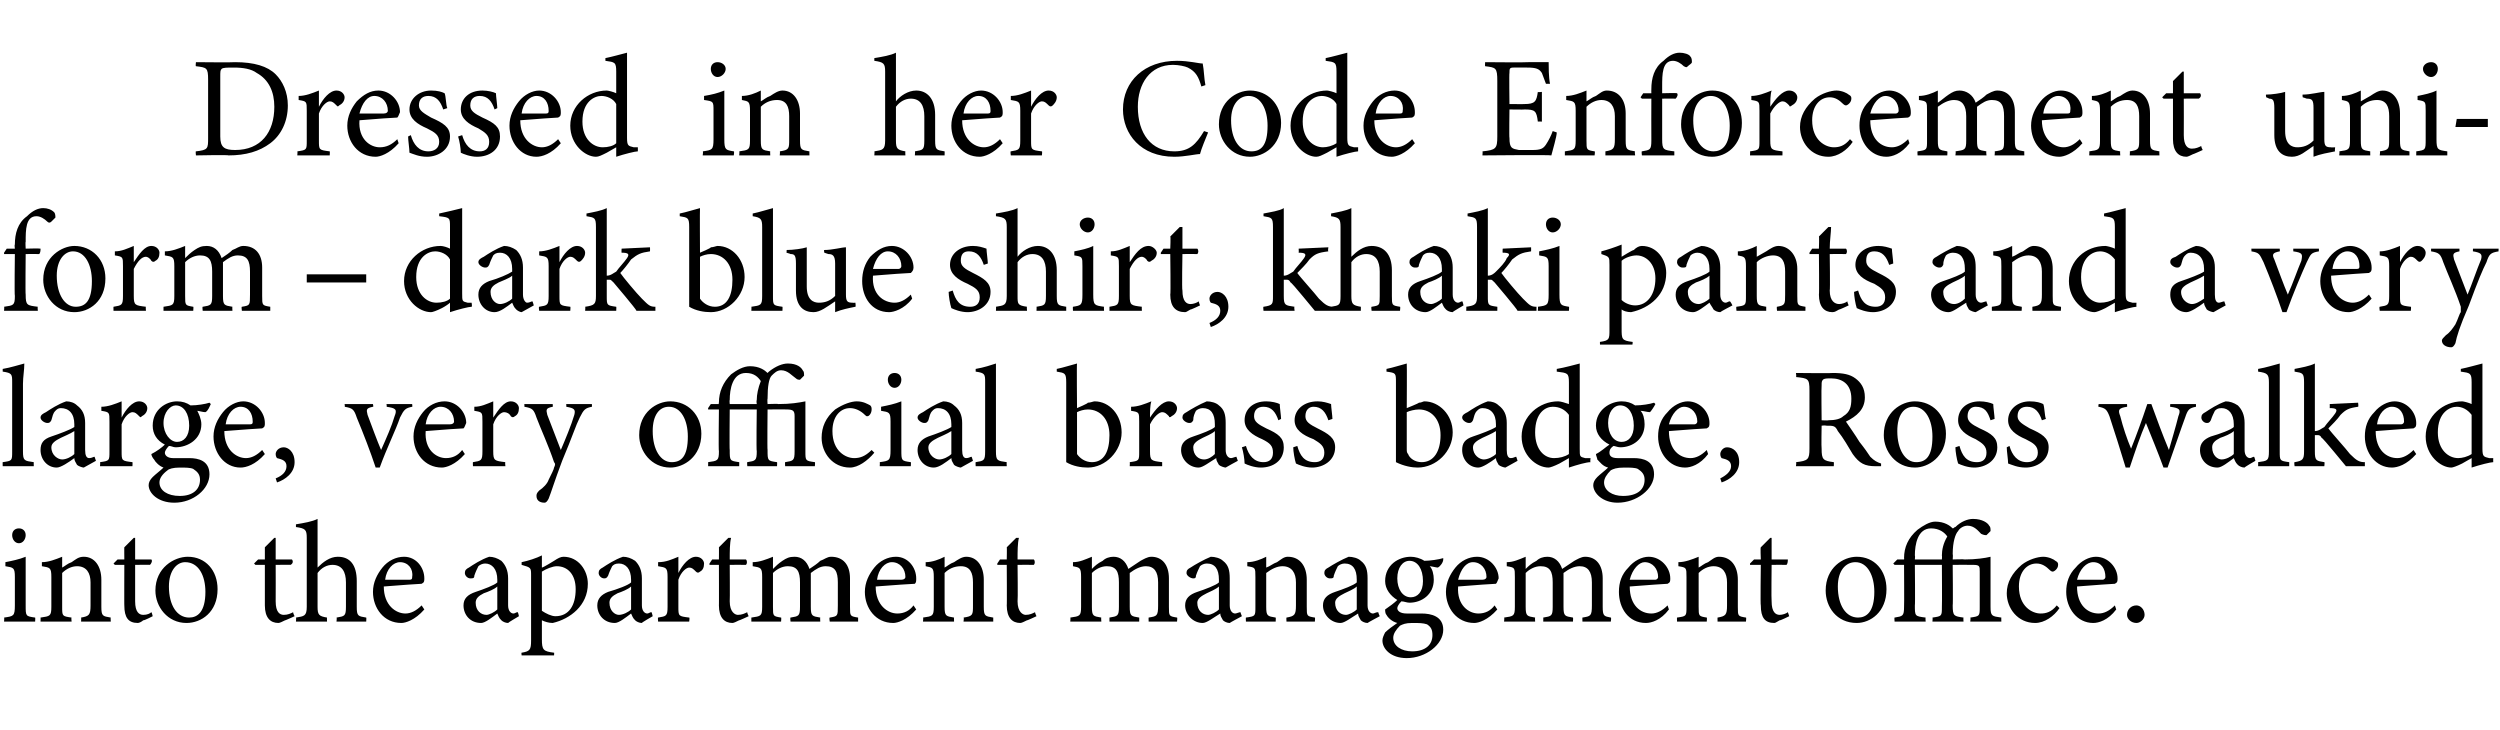
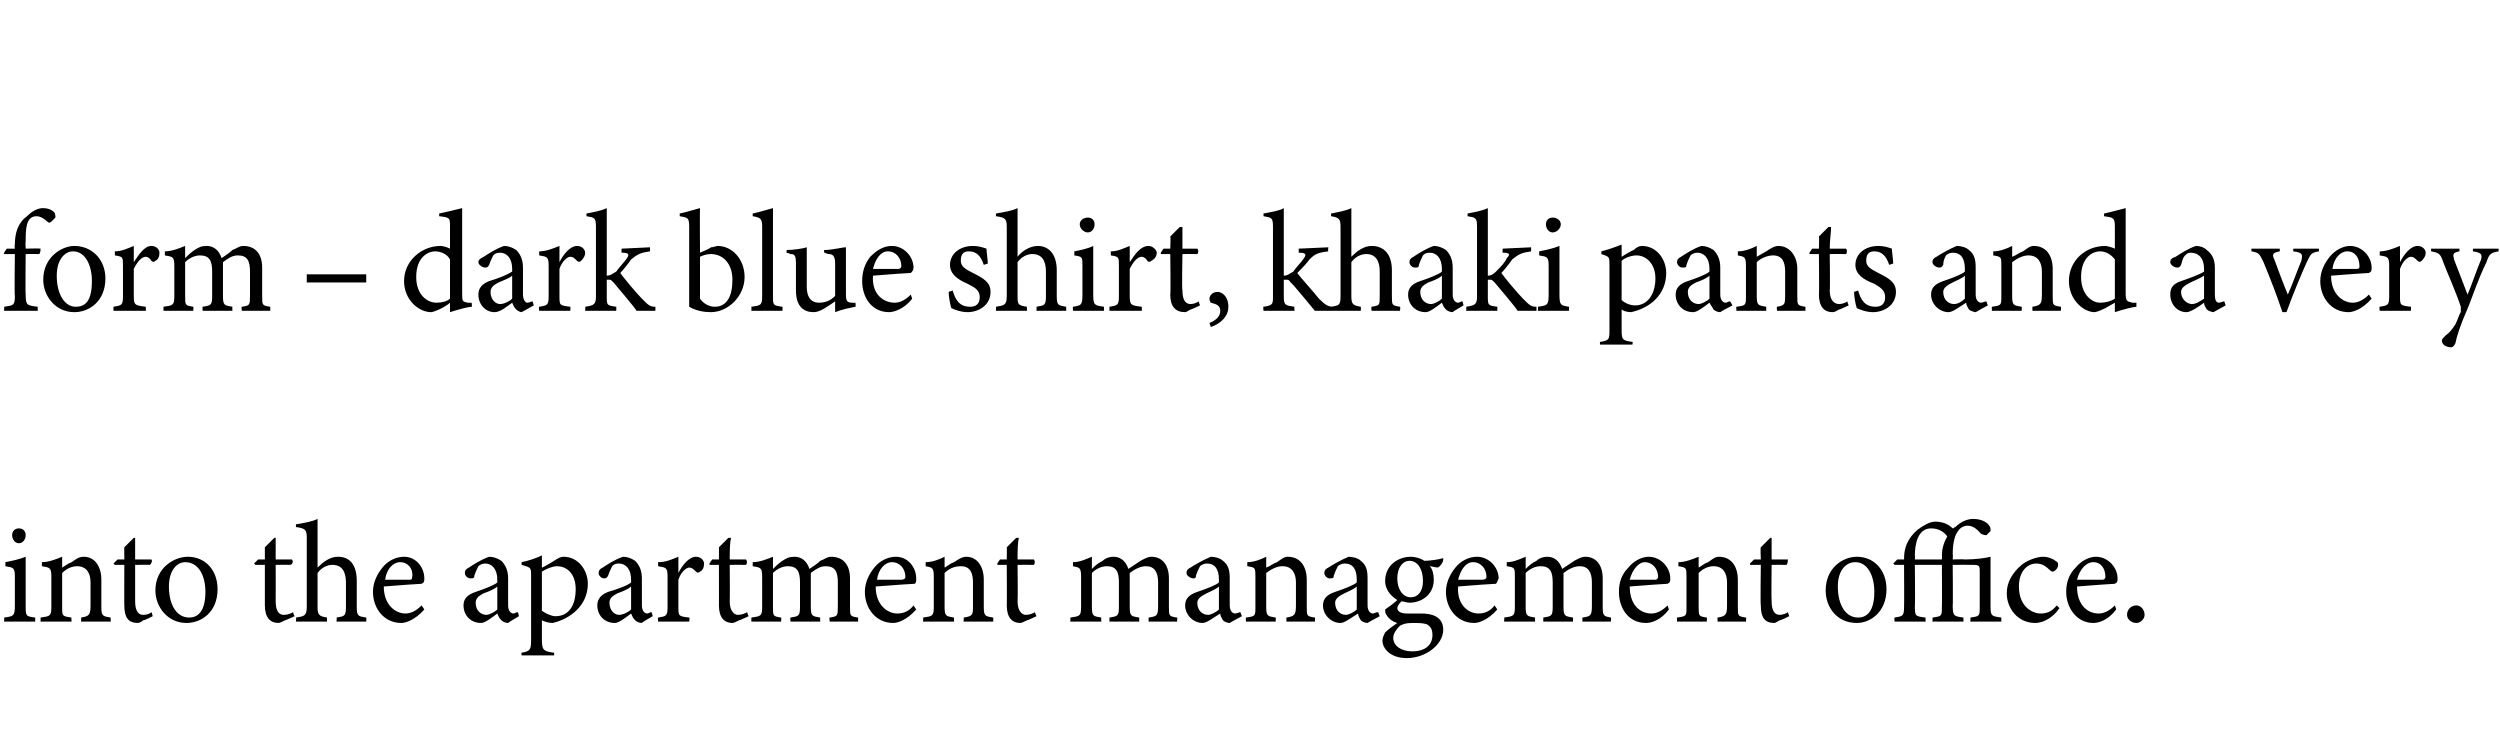
<svg xmlns="http://www.w3.org/2000/svg" version="1.1" width="185px" height="54px" viewBox="0 -4 185 54" style="top:-4px">
  <desc>Dressed in her Code Enforcement uniform – dark blue shirt, khaki pants and a very large, very official brass badge, R...</desc>
  <defs />
  <g id="Polygon61746">
    <path d="M 1.4 36.2 C 1.1 36.2 0.9 35.9 0.9 35.6 C 0.9 35.3 1.1 35.1 1.4 35.1 C 1.7 35.1 1.9 35.3 1.9 35.6 C 1.9 35.9 1.7 36.2 1.4 36.2 Z M 0.3 42 C 0.3 42 0.33 41.68 0.3 41.7 C 1 41.6 1.1 41.6 1.1 40.8 C 1.1 40.8 1.1 38.7 1.1 38.7 C 1.1 38 1 38 0.4 37.9 C 0.4 37.9 0.4 37.6 0.4 37.6 C 0.9 37.5 1.4 37.4 1.9 37.2 C 1.9 37.2 1.9 40.8 1.9 40.8 C 1.9 41.6 1.9 41.6 2.6 41.7 C 2.62 41.68 2.6 42 2.6 42 L 0.3 42 Z M 6 42 C 6 42 6.02 41.68 6 41.7 C 6.6 41.6 6.7 41.5 6.7 40.8 C 6.7 40.8 6.7 39.1 6.7 39.1 C 6.7 38.4 6.4 37.9 5.7 37.9 C 5.3 37.9 4.9 38.1 4.6 38.4 C 4.6 38.4 4.6 40.9 4.6 40.9 C 4.6 41.6 4.6 41.6 5.3 41.7 C 5.26 41.68 5.3 42 5.3 42 L 3 42 C 3 42 3.01 41.68 3 41.7 C 3.7 41.6 3.8 41.6 3.8 40.9 C 3.8 40.9 3.8 38.7 3.8 38.7 C 3.8 38 3.7 38 3.1 37.9 C 3.1 37.9 3.1 37.6 3.1 37.6 C 3.6 37.6 4.1 37.4 4.6 37.2 C 4.6 37.2 4.6 38 4.6 38 C 4.8 37.9 5 37.7 5.3 37.6 C 5.6 37.4 5.8 37.2 6.2 37.2 C 7 37.2 7.5 37.9 7.5 38.9 C 7.5 38.9 7.5 40.9 7.5 40.9 C 7.5 41.6 7.6 41.6 8.2 41.7 C 8.17 41.68 8.2 42 8.2 42 L 6 42 Z M 10.6 41.9 C 10.5 42 10.3 42.1 10.2 42.1 C 9.5 42.1 9.2 41.7 9.2 40.8 C 9.19 40.84 9.2 37.8 9.2 37.8 L 8.5 37.8 L 8.4 37.7 L 8.7 37.4 L 9.2 37.4 C 9.2 37.4 9.19 36.47 9.2 36.5 C 9.4 36.3 9.7 36 9.9 35.8 C 9.9 35.8 10 35.8 10 35.8 C 10 36.2 10 36.8 10 37.4 C 10 37.4 11.2 37.4 11.2 37.4 C 11.3 37.5 11.2 37.7 11.1 37.8 C 11.13 37.79 10 37.8 10 37.8 C 10 37.8 10 40.47 10 40.5 C 10 41.3 10.3 41.5 10.6 41.5 C 10.9 41.5 11.1 41.4 11.2 41.3 C 11.24 41.33 11.3 41.6 11.3 41.6 C 11.3 41.6 10.65 41.94 10.6 41.9 Z M 13.9 37.2 C 15.2 37.2 16.1 38.2 16.1 39.6 C 16.1 41.3 14.9 42.1 13.8 42.1 C 12.4 42.1 11.5 40.9 11.5 39.7 C 11.5 38 12.9 37.2 13.9 37.2 Z M 13.7 37.6 C 13.1 37.6 12.5 38.2 12.5 39.4 C 12.5 40.8 13.1 41.7 14 41.7 C 14.6 41.7 15.2 41.3 15.2 39.8 C 15.2 38.6 14.7 37.6 13.7 37.6 Z M 21.1 41.9 C 20.9 42 20.7 42.1 20.6 42.1 C 20 42.1 19.6 41.7 19.6 40.8 C 19.6 40.84 19.6 37.8 19.6 37.8 L 18.9 37.8 L 18.8 37.7 L 19.1 37.4 L 19.6 37.4 C 19.6 37.4 19.6 36.47 19.6 36.5 C 19.8 36.3 20.1 36 20.3 35.8 C 20.3 35.8 20.4 35.8 20.4 35.8 C 20.4 36.2 20.4 36.8 20.4 37.4 C 20.4 37.4 21.6 37.4 21.6 37.4 C 21.7 37.5 21.7 37.7 21.5 37.8 C 21.55 37.79 20.4 37.8 20.4 37.8 C 20.4 37.8 20.41 40.47 20.4 40.5 C 20.4 41.3 20.7 41.5 21 41.5 C 21.3 41.5 21.5 41.4 21.7 41.3 C 21.66 41.33 21.8 41.6 21.8 41.6 C 21.8 41.6 21.06 41.94 21.1 41.9 Z M 24.9 42 C 24.9 42 24.94 41.68 24.9 41.7 C 25.5 41.6 25.6 41.6 25.6 40.9 C 25.6 40.9 25.6 39.1 25.6 39.1 C 25.6 38.3 25.3 37.8 24.6 37.8 C 24.2 37.8 23.8 38 23.5 38.4 C 23.5 38.4 23.5 40.9 23.5 40.9 C 23.5 41.5 23.6 41.6 24.2 41.7 C 24.19 41.68 24.2 42 24.2 42 L 21.9 42 C 21.9 42 21.93 41.68 21.9 41.7 C 22.5 41.6 22.7 41.6 22.7 40.9 C 22.7 40.9 22.7 35.8 22.7 35.8 C 22.7 35.2 22.6 35.1 21.9 35 C 21.9 35 21.9 34.8 21.9 34.8 C 22.5 34.7 23.1 34.6 23.5 34.4 C 23.5 34.8 23.5 35.3 23.5 35.7 C 23.5 35.7 23.5 38 23.5 38 C 23.9 37.6 24.4 37.2 25 37.2 C 25.9 37.2 26.4 37.8 26.4 39 C 26.4 39 26.4 40.9 26.4 40.9 C 26.4 41.6 26.5 41.6 27.1 41.7 C 27.12 41.68 27.1 42 27.1 42 L 24.9 42 Z M 31.4 41.1 C 30.7 41.9 30 42.1 29.7 42.1 C 28.4 42.1 27.6 41 27.6 39.8 C 27.6 39.1 27.9 38.5 28.3 38 C 28.7 37.5 29.3 37.2 29.9 37.2 C 30.8 37.2 31.4 38 31.4 38.8 C 31.4 39 31.4 39.1 31.2 39.2 C 31 39.2 29.7 39.3 28.4 39.4 C 28.4 40.8 29.3 41.4 30 41.4 C 30.4 41.4 30.8 41.2 31.2 40.8 C 31.2 40.8 31.4 41.1 31.4 41.1 Z M 29.6 37.6 C 29.1 37.6 28.6 38.1 28.5 38.9 C 29.1 38.9 29.7 38.9 30.3 38.9 C 30.5 38.9 30.5 38.8 30.5 38.7 C 30.6 38.1 30.2 37.6 29.6 37.6 Z M 37.6 42.1 C 37.4 42.1 37.2 42 37.1 41.9 C 36.9 41.7 36.9 41.6 36.8 41.4 C 36.4 41.7 35.9 42.1 35.6 42.1 C 34.8 42.1 34.3 41.5 34.3 40.8 C 34.3 40.3 34.6 40 35.2 39.8 C 35.8 39.6 36.6 39.3 36.8 39.1 C 36.8 39.1 36.8 38.9 36.8 38.9 C 36.8 38.1 36.4 37.7 35.9 37.7 C 35.7 37.7 35.5 37.8 35.4 37.9 C 35.3 38.1 35.2 38.3 35.1 38.6 C 35.1 38.8 35 38.8 34.8 38.8 C 34.6 38.8 34.4 38.6 34.4 38.4 C 34.4 38.2 34.5 38.1 34.7 38 C 35 37.8 35.6 37.4 36.2 37.2 C 36.5 37.2 36.8 37.3 37.1 37.5 C 37.4 37.8 37.6 38.2 37.6 38.8 C 37.6 38.8 37.6 40.8 37.6 40.8 C 37.6 41.2 37.8 41.4 38 41.4 C 38.1 41.4 38.2 41.3 38.3 41.3 C 38.34 41.28 38.4 41.6 38.4 41.6 C 38.4 41.6 37.58 42.08 37.6 42.1 Z M 36.8 39.4 C 36.6 39.6 36.1 39.8 35.8 39.9 C 35.4 40.1 35.2 40.3 35.2 40.6 C 35.2 41.2 35.6 41.5 36 41.5 C 36.2 41.5 36.6 41.3 36.8 41.1 C 36.8 41.1 36.8 39.4 36.8 39.4 Z M 38.6 37.6 C 39.1 37.5 39.7 37.3 40.1 37.1 C 40.1 37.4 40.1 37.7 40.1 38 C 40.2 38 41 37.5 41 37.5 C 41.3 37.3 41.5 37.2 41.7 37.2 C 42.8 37.2 43.5 38.2 43.5 39.2 C 43.5 40.8 42.2 41.8 40.9 42.1 C 40.6 42.1 40.3 42 40.1 41.9 C 40.1 41.9 40.1 43.3 40.1 43.3 C 40.1 44.1 40.2 44.2 41 44.3 C 41.02 44.27 41 44.5 41 44.5 L 38.6 44.5 C 38.6 44.5 38.57 44.27 38.6 44.3 C 39.2 44.2 39.3 44.1 39.3 43.4 C 39.3 43.4 39.3 38.6 39.3 38.6 C 39.3 38 39.3 38 38.6 37.8 C 38.6 37.8 38.6 37.6 38.6 37.6 Z M 40.1 41.2 C 40.4 41.4 40.8 41.6 41.1 41.6 C 42.1 41.6 42.6 40.8 42.6 39.6 C 42.6 38.5 42 37.9 41.2 37.9 C 40.9 37.9 40.4 38.1 40.1 38.3 C 40.1 38.3 40.1 41.2 40.1 41.2 Z M 47.5 42.1 C 47.3 42.1 47.1 42 47 41.9 C 46.8 41.7 46.8 41.6 46.7 41.4 C 46.3 41.7 45.8 42.1 45.5 42.1 C 44.7 42.1 44.2 41.5 44.2 40.8 C 44.2 40.3 44.5 40 45 39.8 C 45.7 39.6 46.5 39.3 46.7 39.1 C 46.7 39.1 46.7 38.9 46.7 38.9 C 46.7 38.1 46.3 37.7 45.8 37.7 C 45.5 37.7 45.4 37.8 45.3 37.9 C 45.2 38.1 45.1 38.3 45 38.6 C 44.9 38.8 44.8 38.8 44.7 38.8 C 44.5 38.8 44.3 38.6 44.3 38.4 C 44.3 38.2 44.4 38.1 44.6 38 C 44.9 37.8 45.5 37.4 46.1 37.2 C 46.4 37.2 46.7 37.3 47 37.5 C 47.3 37.8 47.5 38.2 47.5 38.8 C 47.5 38.8 47.5 40.8 47.5 40.8 C 47.5 41.2 47.7 41.4 47.9 41.4 C 48 41.4 48.1 41.3 48.2 41.3 C 48.23 41.28 48.3 41.6 48.3 41.6 C 48.3 41.6 47.46 42.08 47.5 42.1 Z M 46.7 39.4 C 46.5 39.6 46 39.8 45.7 39.9 C 45.3 40.1 45.1 40.3 45.1 40.6 C 45.1 41.2 45.5 41.5 45.8 41.5 C 46.1 41.5 46.5 41.3 46.7 41.1 C 46.7 41.1 46.7 39.4 46.7 39.4 Z M 51 42 L 48.7 42 C 48.7 42 48.67 41.68 48.7 41.7 C 49.3 41.6 49.4 41.6 49.4 40.9 C 49.4 40.9 49.4 38.7 49.4 38.7 C 49.4 38 49.3 38 48.7 37.9 C 48.7 37.9 48.7 37.6 48.7 37.6 C 49.3 37.6 49.7 37.4 50.2 37.2 C 50.2 37.5 50.2 38 50.2 38.4 C 50.5 37.8 51 37.2 51.5 37.2 C 51.9 37.2 52.1 37.5 52.1 37.7 C 52.1 38 52 38.2 51.8 38.3 C 51.7 38.4 51.6 38.4 51.5 38.3 C 51.3 38.1 51.2 38 51 38 C 50.8 38 50.4 38.3 50.2 38.9 C 50.2 38.9 50.2 40.9 50.2 40.9 C 50.2 41.6 50.2 41.6 51 41.7 C 51.05 41.68 51 42 51 42 Z M 54.7 41.9 C 54.5 42 54.3 42.1 54.2 42.1 C 53.6 42.1 53.2 41.7 53.2 40.8 C 53.21 40.84 53.2 37.8 53.2 37.8 L 52.5 37.8 L 52.5 37.7 L 52.7 37.4 L 53.2 37.4 C 53.2 37.4 53.21 36.47 53.2 36.5 C 53.4 36.3 53.7 36 53.9 35.8 C 53.9 35.8 54.1 35.8 54.1 35.8 C 54 36.2 54 36.8 54 37.4 C 54 37.4 55.2 37.4 55.2 37.4 C 55.3 37.5 55.3 37.7 55.2 37.8 C 55.15 37.79 54 37.8 54 37.8 C 54 37.8 54.02 40.47 54 40.5 C 54 41.3 54.4 41.5 54.6 41.5 C 54.9 41.5 55.1 41.4 55.3 41.3 C 55.27 41.33 55.4 41.6 55.4 41.6 C 55.4 41.6 54.67 41.94 54.7 41.9 Z M 61.4 42 C 61.4 42 61.35 41.68 61.4 41.7 C 62 41.6 62 41.6 62 40.8 C 62 40.8 62 39.1 62 39.1 C 62 38.3 61.8 37.9 61.1 37.9 C 60.7 37.9 60.4 38.1 60 38.4 C 60 38.5 60 38.6 60 38.9 C 60 38.9 60 40.9 60 40.9 C 60 41.6 60.1 41.6 60.7 41.7 C 60.68 41.68 60.7 42 60.7 42 L 58.5 42 C 58.5 42 58.46 41.68 58.5 41.7 C 59.1 41.6 59.2 41.6 59.2 40.9 C 59.2 40.9 59.2 39.1 59.2 39.1 C 59.2 38.3 59 37.9 58.3 37.9 C 57.9 37.9 57.5 38.1 57.2 38.4 C 57.2 38.4 57.2 40.9 57.2 40.9 C 57.2 41.6 57.2 41.6 57.8 41.7 C 57.83 41.68 57.8 42 57.8 42 L 55.6 42 C 55.6 42 55.6 41.68 55.6 41.7 C 56.3 41.6 56.4 41.6 56.4 40.9 C 56.4 40.9 56.4 38.7 56.4 38.7 C 56.4 38 56.3 38 55.7 37.9 C 55.7 37.9 55.7 37.6 55.7 37.6 C 56.2 37.6 56.7 37.4 57.2 37.2 C 57.2 37.2 57.2 38.1 57.2 38.1 C 57.4 37.9 57.6 37.7 57.9 37.5 C 58.2 37.3 58.4 37.2 58.8 37.2 C 59.3 37.2 59.7 37.5 59.9 38.1 C 60.2 37.9 60.5 37.7 60.7 37.5 C 61 37.4 61.2 37.2 61.5 37.2 C 62.4 37.2 62.9 37.8 62.9 38.8 C 62.9 38.8 62.9 40.9 62.9 40.9 C 62.9 41.6 62.9 41.6 63.5 41.7 C 63.5 41.68 63.5 42 63.5 42 L 61.4 42 Z M 67.8 41.1 C 67.1 41.9 66.4 42.1 66.1 42.1 C 64.8 42.1 64 41 64 39.8 C 64 39.1 64.3 38.5 64.7 38 C 65.1 37.5 65.7 37.2 66.3 37.2 C 67.2 37.2 67.8 38 67.8 38.8 C 67.8 39 67.8 39.1 67.7 39.2 C 67.5 39.2 66.1 39.3 64.8 39.4 C 64.8 40.8 65.7 41.4 66.4 41.4 C 66.9 41.4 67.3 41.2 67.6 40.8 C 67.6 40.8 67.8 41.1 67.8 41.1 Z M 66 37.6 C 65.5 37.6 65 38.1 64.9 38.9 C 65.5 38.9 66.1 38.9 66.7 38.9 C 66.9 38.9 67 38.8 67 38.7 C 67 38.1 66.6 37.6 66 37.6 Z M 71.3 42 C 71.3 42 71.35 41.68 71.3 41.7 C 72 41.6 72 41.5 72 40.8 C 72 40.8 72 39.1 72 39.1 C 72 38.4 71.8 37.9 71.1 37.9 C 70.6 37.9 70.2 38.1 69.9 38.4 C 69.9 38.4 69.9 40.9 69.9 40.9 C 69.9 41.6 70 41.6 70.6 41.7 C 70.59 41.68 70.6 42 70.6 42 L 68.3 42 C 68.3 42 68.34 41.68 68.3 41.7 C 69 41.6 69.1 41.6 69.1 40.9 C 69.1 40.9 69.1 38.7 69.1 38.7 C 69.1 38 69 38 68.5 37.9 C 68.5 37.9 68.5 37.6 68.5 37.6 C 69 37.6 69.5 37.4 69.9 37.2 C 69.9 37.2 69.9 38 69.9 38 C 70.1 37.9 70.3 37.7 70.6 37.6 C 70.9 37.4 71.2 37.2 71.5 37.2 C 72.3 37.2 72.8 37.9 72.8 38.9 C 72.8 38.9 72.8 40.9 72.8 40.9 C 72.8 41.6 72.9 41.6 73.5 41.7 C 73.5 41.68 73.5 42 73.5 42 L 71.3 42 Z M 76 41.9 C 75.8 42 75.6 42.1 75.5 42.1 C 74.9 42.1 74.5 41.7 74.5 40.8 C 74.52 40.84 74.5 37.8 74.5 37.8 L 73.8 37.8 L 73.8 37.7 L 74 37.4 L 74.5 37.4 C 74.5 37.4 74.52 36.47 74.5 36.5 C 74.7 36.3 75 36 75.2 35.8 C 75.2 35.8 75.4 35.8 75.4 35.8 C 75.3 36.2 75.3 36.8 75.3 37.4 C 75.3 37.4 76.5 37.4 76.5 37.4 C 76.6 37.5 76.6 37.7 76.5 37.8 C 76.46 37.79 75.3 37.8 75.3 37.8 C 75.3 37.8 75.33 40.47 75.3 40.5 C 75.3 41.3 75.7 41.5 75.9 41.5 C 76.2 41.5 76.4 41.4 76.6 41.3 C 76.57 41.33 76.7 41.6 76.7 41.6 C 76.7 41.6 75.98 41.94 76 41.9 Z M 85 42 C 85 42 84.99 41.68 85 41.7 C 85.6 41.6 85.7 41.6 85.7 40.8 C 85.7 40.8 85.7 39.1 85.7 39.1 C 85.7 38.3 85.4 37.9 84.8 37.9 C 84.4 37.9 84 38.1 83.6 38.4 C 83.6 38.5 83.6 38.6 83.6 38.9 C 83.6 38.9 83.6 40.9 83.6 40.9 C 83.6 41.6 83.7 41.6 84.3 41.7 C 84.31 41.68 84.3 42 84.3 42 L 82.1 42 C 82.1 42 82.1 41.68 82.1 41.7 C 82.7 41.6 82.8 41.6 82.8 40.9 C 82.8 40.9 82.8 39.1 82.8 39.1 C 82.8 38.3 82.6 37.9 81.9 37.9 C 81.5 37.9 81.1 38.1 80.8 38.4 C 80.8 38.4 80.8 40.9 80.8 40.9 C 80.8 41.6 80.9 41.6 81.5 41.7 C 81.47 41.68 81.5 42 81.5 42 L 79.2 42 C 79.2 42 79.23 41.68 79.2 41.7 C 79.9 41.6 80 41.6 80 40.9 C 80 40.9 80 38.7 80 38.7 C 80 38 79.9 38 79.4 37.9 C 79.4 37.9 79.4 37.6 79.4 37.6 C 79.9 37.6 80.3 37.4 80.8 37.2 C 80.8 37.2 80.8 38.1 80.8 38.1 C 81 37.9 81.2 37.7 81.6 37.5 C 81.8 37.3 82.1 37.2 82.4 37.2 C 82.9 37.2 83.3 37.5 83.5 38.1 C 83.8 37.9 84.1 37.7 84.4 37.5 C 84.6 37.4 84.9 37.2 85.2 37.2 C 86 37.2 86.5 37.8 86.5 38.8 C 86.5 38.8 86.5 40.9 86.5 40.9 C 86.5 41.6 86.5 41.6 87.1 41.7 C 87.14 41.68 87.1 42 87.1 42 L 85 42 Z M 91 42.1 C 90.8 42.1 90.6 42 90.5 41.9 C 90.4 41.7 90.3 41.6 90.3 41.4 C 89.8 41.7 89.3 42.1 89 42.1 C 88.3 42.1 87.7 41.5 87.7 40.8 C 87.7 40.3 88 40 88.6 39.8 C 89.2 39.6 90 39.3 90.2 39.1 C 90.2 39.1 90.2 38.9 90.2 38.9 C 90.2 38.1 89.9 37.7 89.3 37.7 C 89.1 37.7 88.9 37.8 88.8 37.9 C 88.7 38.1 88.6 38.3 88.5 38.6 C 88.5 38.8 88.4 38.8 88.3 38.8 C 88.1 38.8 87.8 38.6 87.8 38.4 C 87.8 38.2 87.9 38.1 88.1 38 C 88.4 37.8 89.1 37.4 89.6 37.2 C 89.9 37.2 90.3 37.3 90.5 37.5 C 90.9 37.8 91 38.2 91 38.8 C 91 38.8 91 40.8 91 40.8 C 91 41.2 91.2 41.4 91.4 41.4 C 91.5 41.4 91.7 41.3 91.8 41.3 C 91.77 41.28 91.9 41.6 91.9 41.6 C 91.9 41.6 91 42.08 91 42.1 Z M 90.2 39.4 C 90 39.6 89.5 39.8 89.3 39.9 C 88.9 40.1 88.6 40.3 88.6 40.6 C 88.6 41.2 89 41.5 89.4 41.5 C 89.6 41.5 90 41.3 90.2 41.1 C 90.2 41.1 90.2 39.4 90.2 39.4 Z M 95.2 42 C 95.2 42 95.18 41.68 95.2 41.7 C 95.8 41.6 95.9 41.5 95.9 40.8 C 95.9 40.8 95.9 39.1 95.9 39.1 C 95.9 38.4 95.6 37.9 94.9 37.9 C 94.5 37.9 94.1 38.1 93.7 38.4 C 93.7 38.4 93.7 40.9 93.7 40.9 C 93.7 41.6 93.8 41.6 94.4 41.7 C 94.42 41.68 94.4 42 94.4 42 L 92.2 42 C 92.2 42 92.18 41.68 92.2 41.7 C 92.9 41.6 92.9 41.6 92.9 40.9 C 92.9 40.9 92.9 38.7 92.9 38.7 C 92.9 38 92.9 38 92.3 37.9 C 92.3 37.9 92.3 37.6 92.3 37.6 C 92.8 37.6 93.3 37.4 93.7 37.2 C 93.7 37.2 93.7 38 93.7 38 C 94 37.9 94.2 37.7 94.5 37.6 C 94.8 37.4 95 37.2 95.3 37.2 C 96.2 37.2 96.7 37.9 96.7 38.9 C 96.7 38.9 96.7 40.9 96.7 40.9 C 96.7 41.6 96.7 41.6 97.3 41.7 C 97.33 41.68 97.3 42 97.3 42 L 95.2 42 Z M 101.2 42.1 C 101 42.1 100.8 42 100.7 41.9 C 100.6 41.7 100.5 41.6 100.5 41.4 C 100 41.7 99.5 42.1 99.2 42.1 C 98.5 42.1 97.9 41.5 97.9 40.8 C 97.9 40.3 98.2 40 98.8 39.8 C 99.4 39.6 100.2 39.3 100.4 39.1 C 100.4 39.1 100.4 38.9 100.4 38.9 C 100.4 38.1 100.1 37.7 99.5 37.7 C 99.3 37.7 99.1 37.8 99 37.9 C 98.9 38.1 98.8 38.3 98.7 38.6 C 98.7 38.8 98.6 38.8 98.4 38.8 C 98.2 38.8 98 38.6 98 38.4 C 98 38.2 98.1 38.1 98.3 38 C 98.6 37.8 99.3 37.4 99.8 37.2 C 100.1 37.2 100.5 37.3 100.7 37.5 C 101.1 37.8 101.2 38.2 101.2 38.8 C 101.2 38.8 101.2 40.8 101.2 40.8 C 101.2 41.2 101.4 41.4 101.6 41.4 C 101.7 41.4 101.8 41.3 102 41.3 C 101.96 41.28 102.1 41.6 102.1 41.6 C 102.1 41.6 101.2 42.08 101.2 42.1 Z M 100.4 39.4 C 100.2 39.6 99.7 39.8 99.5 39.9 C 99.1 40.1 98.8 40.3 98.8 40.6 C 98.8 41.2 99.2 41.5 99.6 41.5 C 99.8 41.5 100.2 41.3 100.4 41.1 C 100.4 41.1 100.4 39.4 100.4 39.4 Z M 104.3 40.6 C 104.1 40.6 103.9 40.5 103.7 40.5 C 103.5 40.7 103.4 40.9 103.4 41 C 103.4 41.2 103.6 41.4 104.1 41.4 C 104.4 41.4 104.9 41.4 105.2 41.4 C 105.9 41.4 106.8 41.6 106.8 42.6 C 106.8 43.7 105.5 44.7 104.1 44.7 C 102.9 44.7 102.3 44 102.3 43.4 C 102.3 43.2 102.4 43 102.5 42.8 C 102.7 42.6 103.1 42.3 103.4 42.1 C 103 42 102.7 41.7 102.6 41.5 C 102.5 41.4 102.5 41.2 102.5 41.1 C 102.8 40.9 103.2 40.6 103.4 40.4 C 102.9 40.1 102.5 39.6 102.5 39 C 102.5 37.8 103.5 37.2 104.4 37.2 C 104.7 37.2 105.1 37.3 105.4 37.5 C 105.8 37.5 106.5 37.4 106.8 37.3 C 106.8 37.3 106.8 37.4 106.8 37.4 C 106.8 37.6 106.6 37.9 106.4 38 C 106.3 38 105.9 37.9 105.8 37.9 C 106 38.1 106.1 38.5 106.1 38.9 C 106.1 40 105.2 40.6 104.3 40.6 Z M 104.3 37.5 C 103.8 37.5 103.4 38 103.4 38.8 C 103.4 39.6 103.8 40.2 104.4 40.2 C 104.9 40.2 105.3 39.8 105.3 39 C 105.3 38.1 104.9 37.5 104.3 37.5 Z M 104.5 42.1 C 104 42.1 103.8 42.2 103.6 42.3 C 103.3 42.6 103.1 42.9 103.1 43.2 C 103.1 43.8 103.7 44.2 104.5 44.2 C 105.5 44.2 106 43.7 106 43 C 106 42.6 105.9 42.4 105.6 42.2 C 105.3 42.1 105 42.1 104.5 42.1 Z M 110.8 41.1 C 110.1 41.9 109.4 42.1 109.1 42.1 C 107.8 42.1 107 41 107 39.8 C 107 39.1 107.3 38.5 107.7 38 C 108.1 37.5 108.7 37.2 109.3 37.2 C 110.2 37.2 110.9 38 110.9 38.8 C 110.8 39 110.8 39.1 110.7 39.2 C 110.5 39.2 109.1 39.3 107.9 39.4 C 107.8 40.8 108.7 41.4 109.4 41.4 C 109.9 41.4 110.3 41.2 110.6 40.8 C 110.6 40.8 110.8 41.1 110.8 41.1 Z M 109 37.6 C 108.5 37.6 108.1 38.1 107.9 38.9 C 108.5 38.9 109.2 38.9 109.7 38.9 C 109.9 38.9 110 38.8 110 38.7 C 110 38.1 109.6 37.6 109 37.6 Z M 117.1 42 C 117.1 42 117.09 41.68 117.1 41.7 C 117.7 41.6 117.8 41.6 117.8 40.8 C 117.8 40.8 117.8 39.1 117.8 39.1 C 117.8 38.3 117.5 37.9 116.9 37.9 C 116.5 37.9 116.1 38.1 115.7 38.4 C 115.7 38.5 115.7 38.6 115.7 38.9 C 115.7 38.9 115.7 40.9 115.7 40.9 C 115.7 41.6 115.8 41.6 116.4 41.7 C 116.42 41.68 116.4 42 116.4 42 L 114.2 42 C 114.2 42 114.21 41.68 114.2 41.7 C 114.8 41.6 114.9 41.6 114.9 40.9 C 114.9 40.9 114.9 39.1 114.9 39.1 C 114.9 38.3 114.7 37.9 114 37.9 C 113.6 37.9 113.2 38.1 112.9 38.4 C 112.9 38.4 112.9 40.9 112.9 40.9 C 112.9 41.6 113 41.6 113.6 41.7 C 113.58 41.68 113.6 42 113.6 42 L 111.3 42 C 111.3 42 111.34 41.68 111.3 41.7 C 112 41.6 112.1 41.6 112.1 40.9 C 112.1 40.9 112.1 38.7 112.1 38.7 C 112.1 38 112.1 38 111.5 37.9 C 111.5 37.9 111.5 37.6 111.5 37.6 C 112 37.6 112.4 37.4 112.9 37.2 C 112.9 37.2 112.9 38.1 112.9 38.1 C 113.1 37.9 113.3 37.7 113.7 37.5 C 113.9 37.3 114.2 37.2 114.5 37.2 C 115 37.2 115.4 37.5 115.6 38.1 C 115.9 37.9 116.2 37.7 116.5 37.5 C 116.7 37.4 117 37.2 117.3 37.2 C 118.1 37.2 118.6 37.8 118.6 38.8 C 118.6 38.8 118.6 40.9 118.6 40.9 C 118.6 41.6 118.7 41.6 119.2 41.7 C 119.25 41.68 119.2 42 119.2 42 L 117.1 42 Z M 123.5 41.1 C 122.9 41.9 122.2 42.1 121.8 42.1 C 120.5 42.1 119.8 41 119.8 39.8 C 119.8 39.1 120 38.5 120.5 38 C 120.9 37.5 121.5 37.2 122 37.2 C 122.9 37.2 123.6 38 123.6 38.8 C 123.6 39 123.6 39.1 123.4 39.2 C 123.2 39.2 121.9 39.3 120.6 39.4 C 120.6 40.8 121.4 41.4 122.2 41.4 C 122.6 41.4 123 41.2 123.4 40.8 C 123.4 40.8 123.5 41.1 123.5 41.1 Z M 121.7 37.6 C 121.3 37.6 120.8 38.1 120.6 38.9 C 121.2 38.9 121.9 38.9 122.5 38.9 C 122.6 38.9 122.7 38.8 122.7 38.7 C 122.7 38.1 122.3 37.6 121.7 37.6 Z M 127.1 42 C 127.1 42 127.09 41.68 127.1 41.7 C 127.7 41.6 127.8 41.5 127.8 40.8 C 127.8 40.8 127.8 39.1 127.8 39.1 C 127.8 38.4 127.5 37.9 126.8 37.9 C 126.4 37.9 126 38.1 125.7 38.4 C 125.7 38.4 125.7 40.9 125.7 40.9 C 125.7 41.6 125.7 41.6 126.3 41.7 C 126.33 41.68 126.3 42 126.3 42 L 124.1 42 C 124.1 42 124.09 41.68 124.1 41.7 C 124.8 41.6 124.8 41.6 124.8 40.9 C 124.8 40.9 124.8 38.7 124.8 38.7 C 124.8 38 124.8 38 124.2 37.9 C 124.2 37.9 124.2 37.6 124.2 37.6 C 124.7 37.6 125.2 37.4 125.7 37.2 C 125.7 37.2 125.7 38 125.7 38 C 125.9 37.9 126.1 37.7 126.4 37.6 C 126.7 37.4 126.9 37.2 127.2 37.2 C 128.1 37.2 128.6 37.9 128.6 38.9 C 128.6 38.9 128.6 40.9 128.6 40.9 C 128.6 41.6 128.6 41.6 129.2 41.7 C 129.24 41.68 129.2 42 129.2 42 L 127.1 42 Z M 131.7 41.9 C 131.5 42 131.4 42.1 131.3 42.1 C 130.6 42.1 130.3 41.7 130.3 40.8 C 130.26 40.84 130.3 37.8 130.3 37.8 L 129.5 37.8 L 129.5 37.7 L 129.8 37.4 L 130.3 37.4 C 130.3 37.4 130.26 36.47 130.3 36.5 C 130.5 36.3 130.8 36 131 35.8 C 131 35.8 131.1 35.8 131.1 35.8 C 131.1 36.2 131.1 36.8 131.1 37.4 C 131.1 37.4 132.3 37.4 132.3 37.4 C 132.3 37.5 132.3 37.7 132.2 37.8 C 132.2 37.79 131.1 37.8 131.1 37.8 C 131.1 37.8 131.07 40.47 131.1 40.5 C 131.1 41.3 131.4 41.5 131.7 41.5 C 131.9 41.5 132.2 41.4 132.3 41.3 C 132.32 41.33 132.4 41.6 132.4 41.6 C 132.4 41.6 131.72 41.94 131.7 41.9 Z M 137.4 37.2 C 138.7 37.2 139.6 38.2 139.6 39.6 C 139.6 41.3 138.4 42.1 137.4 42.1 C 135.9 42.1 135.1 40.9 135.1 39.7 C 135.1 38 136.4 37.2 137.4 37.2 Z M 137.3 37.6 C 136.6 37.6 136 38.2 136 39.4 C 136 40.8 136.6 41.7 137.5 41.7 C 138.1 41.7 138.7 41.3 138.7 39.8 C 138.7 38.6 138.2 37.6 137.3 37.6 Z M 143.7 37.4 C 143.7 37.4 143.72 37.15 143.7 37.1 C 143.7 36.7 143.8 36.2 144.1 35.7 C 143.9 35.4 143.5 35.1 142.9 35.1 C 141.9 35.1 141.7 36.3 141.7 37.1 C 141.73 37.11 141.7 37.4 141.7 37.4 L 143.7 37.4 Z M 140.9 37.8 L 140.2 37.8 L 140.1 37.7 L 140.4 37.4 L 140.9 37.4 C 140.9 37.4 140.92 37.31 140.9 37.3 C 140.9 36.5 141.2 35.8 141.9 35.2 C 142.3 34.9 142.8 34.6 143.2 34.6 C 143.9 34.6 144.3 34.9 144.5 35.1 C 144.6 35.1 144.6 35 144.7 35 C 145.1 34.6 145.6 34.4 146 34.4 C 146.7 34.4 147.1 34.7 147.2 34.9 C 147.3 35 147.3 35.1 147.3 35.3 C 147.2 35.4 147.1 35.5 147 35.6 C 146.9 35.6 146.8 35.6 146.6 35.5 C 146.4 35.3 146.1 34.9 145.6 34.9 C 145.3 34.9 145 35.1 144.9 35.3 C 144.7 35.5 144.5 36.1 144.5 37 C 144.53 37.03 144.5 37.4 144.5 37.4 C 144.5 37.4 145.37 37.37 145.4 37.4 C 146.2 37.4 146.9 37.3 147.3 37.2 C 147.3 37.2 147.3 40.9 147.3 40.9 C 147.3 41.6 147.4 41.6 148.1 41.7 C 148.09 41.68 148.1 42 148.1 42 L 145.8 42 C 145.8 42 145.84 41.68 145.8 41.7 C 146.5 41.6 146.5 41.6 146.5 40.9 C 146.5 40.9 146.5 38.3 146.5 38.3 C 146.5 37.9 146.5 37.8 146 37.8 C 145.98 37.79 144.5 37.8 144.5 37.8 C 144.5 37.8 144.53 40.8 144.5 40.8 C 144.5 41.6 144.6 41.6 145.3 41.7 C 145.28 41.68 145.3 42 145.3 42 L 143 42 C 143 42 143.03 41.68 143 41.7 C 143.7 41.6 143.7 41.6 143.7 40.9 C 143.72 40.87 143.7 37.8 143.7 37.8 L 141.7 37.8 C 141.7 37.8 141.73 40.8 141.7 40.8 C 141.7 41.6 141.7 41.6 142.5 41.7 C 142.47 41.68 142.5 42 142.5 42 L 140.2 42 C 140.2 42 140.17 41.68 140.2 41.7 C 140.8 41.6 140.9 41.6 140.9 40.9 C 140.92 40.87 140.9 37.8 140.9 37.8 Z M 152.4 41 C 152 41.6 151.3 42.1 150.6 42.1 C 149.3 42.1 148.5 41 148.5 39.9 C 148.5 39.1 148.9 38.4 149.6 37.8 C 150.1 37.4 150.8 37.2 151.2 37.2 C 151.6 37.2 152 37.4 152.1 37.5 C 152.3 37.6 152.3 37.7 152.3 37.8 C 152.3 38.1 152 38.3 151.9 38.3 C 151.9 38.3 151.8 38.3 151.7 38.2 C 151.4 37.9 151.1 37.7 150.7 37.7 C 150 37.7 149.4 38.3 149.4 39.4 C 149.4 40.9 150.4 41.4 151 41.4 C 151.4 41.4 151.8 41.3 152.2 40.8 C 152.2 40.8 152.4 41 152.4 41 Z M 156.6 41.1 C 156 41.9 155.3 42.1 154.9 42.1 C 153.7 42.1 152.9 41 152.9 39.8 C 152.9 39.1 153.1 38.5 153.6 38 C 154 37.5 154.6 37.2 155.1 37.2 C 156 37.2 156.7 38 156.7 38.8 C 156.7 39 156.7 39.1 156.5 39.2 C 156.3 39.2 155 39.3 153.7 39.4 C 153.7 40.8 154.5 41.4 155.3 41.4 C 155.7 41.4 156.1 41.2 156.5 40.8 C 156.5 40.8 156.6 41.1 156.6 41.1 Z M 154.9 37.6 C 154.4 37.6 153.9 38.1 153.7 38.9 C 154.3 38.9 155 38.9 155.6 38.9 C 155.7 38.9 155.8 38.8 155.8 38.7 C 155.8 38.1 155.5 37.6 154.9 37.6 Z M 158.1 42.1 C 157.7 42.1 157.4 41.8 157.4 41.5 C 157.4 41.1 157.7 40.8 158.1 40.8 C 158.4 40.8 158.7 41.1 158.7 41.5 C 158.7 41.8 158.4 42.1 158.1 42.1 Z " stroke="none" fill="#000" />
  </g>
  <g id="Polygon61745">
-     <path d="M 0.2 30.5 C 0.2 30.5 0.19 30.18 0.2 30.2 C 0.9 30.1 0.9 30.1 0.9 29.4 C 0.9 29.4 0.9 24.3 0.9 24.3 C 0.9 23.7 0.9 23.6 0.2 23.5 C 0.2 23.5 0.2 23.3 0.2 23.3 C 0.8 23.2 1.4 23 1.8 22.9 C 1.8 23.4 1.7 23.9 1.7 24.4 C 1.7 24.4 1.7 29.4 1.7 29.4 C 1.7 30.1 1.8 30.1 2.5 30.2 C 2.49 30.18 2.5 30.5 2.5 30.5 L 0.2 30.5 Z M 6.2 30.6 C 6.1 30.6 5.8 30.5 5.7 30.4 C 5.6 30.2 5.5 30.1 5.5 29.9 C 5.1 30.2 4.5 30.6 4.2 30.6 C 3.5 30.6 3 30 3 29.3 C 3 28.8 3.2 28.5 3.8 28.3 C 4.4 28.1 5.2 27.8 5.5 27.6 C 5.5 27.6 5.5 27.4 5.5 27.4 C 5.5 26.6 5.1 26.2 4.5 26.2 C 4.3 26.2 4.2 26.3 4.1 26.4 C 3.9 26.6 3.9 26.8 3.8 27.1 C 3.7 27.3 3.6 27.3 3.5 27.3 C 3.3 27.3 3 27.1 3 26.9 C 3 26.7 3.2 26.6 3.4 26.5 C 3.7 26.3 4.3 25.9 4.9 25.7 C 5.2 25.7 5.5 25.8 5.7 26 C 6.1 26.3 6.3 26.7 6.3 27.3 C 6.3 27.3 6.3 29.3 6.3 29.3 C 6.3 29.7 6.4 29.9 6.6 29.9 C 6.8 29.9 6.9 29.8 7 29.8 C 6.99 29.78 7.1 30.1 7.1 30.1 C 7.1 30.1 6.23 30.58 6.2 30.6 Z M 5.5 27.9 C 5.2 28.1 4.7 28.3 4.5 28.4 C 4.1 28.6 3.8 28.8 3.8 29.1 C 3.8 29.7 4.3 30 4.6 30 C 4.9 30 5.3 29.8 5.5 29.6 C 5.5 29.6 5.5 27.9 5.5 27.9 Z M 9.8 30.5 L 7.4 30.5 C 7.4 30.5 7.43 30.18 7.4 30.2 C 8.1 30.1 8.1 30.1 8.1 29.4 C 8.1 29.4 8.1 27.2 8.1 27.2 C 8.1 26.5 8.1 26.5 7.5 26.4 C 7.5 26.4 7.5 26.1 7.5 26.1 C 8 26.1 8.5 25.9 9 25.7 C 9 26 9 26.5 9 26.9 C 9.3 26.3 9.8 25.7 10.3 25.7 C 10.7 25.7 10.9 26 10.9 26.2 C 10.9 26.5 10.7 26.7 10.5 26.8 C 10.4 26.9 10.4 26.9 10.3 26.8 C 10.1 26.6 10 26.5 9.8 26.5 C 9.6 26.5 9.2 26.8 9 27.4 C 9 27.4 9 29.4 9 29.4 C 9 30.1 9 30.1 9.8 30.2 C 9.82 30.18 9.8 30.5 9.8 30.5 Z M 13 29.1 C 12.8 29.1 12.7 29 12.5 29 C 12.3 29.2 12.2 29.4 12.2 29.5 C 12.2 29.7 12.4 29.9 12.8 29.9 C 13.2 29.9 13.7 29.9 14 29.9 C 14.7 29.9 15.5 30.1 15.5 31.1 C 15.5 32.2 14.3 33.2 12.9 33.2 C 11.7 33.2 11 32.5 11 31.9 C 11 31.7 11.1 31.5 11.3 31.3 C 11.5 31.1 11.9 30.8 12.1 30.6 C 11.8 30.5 11.5 30.2 11.4 30 C 11.3 29.9 11.2 29.7 11.2 29.6 C 11.6 29.4 12 29.1 12.2 28.9 C 11.6 28.6 11.3 28.1 11.3 27.5 C 11.3 26.3 12.3 25.7 13.1 25.7 C 13.5 25.7 13.8 25.8 14.1 26 C 14.6 26 15.2 25.9 15.5 25.8 C 15.5 25.8 15.6 25.9 15.6 25.9 C 15.5 26.1 15.4 26.4 15.2 26.5 C 15 26.5 14.7 26.4 14.6 26.4 C 14.7 26.6 14.9 27 14.9 27.4 C 14.9 28.5 13.9 29.1 13 29.1 Z M 13 26 C 12.6 26 12.1 26.5 12.1 27.3 C 12.1 28.1 12.6 28.7 13.1 28.7 C 13.6 28.7 14 28.3 14 27.5 C 14 26.6 13.6 26 13 26 Z M 13.3 30.6 C 12.8 30.6 12.5 30.7 12.4 30.8 C 12 31.1 11.8 31.4 11.8 31.7 C 11.8 32.3 12.4 32.7 13.3 32.7 C 14.3 32.7 14.8 32.2 14.8 31.5 C 14.8 31.1 14.6 30.9 14.3 30.7 C 14.1 30.6 13.7 30.6 13.3 30.6 Z M 19.6 29.6 C 18.9 30.4 18.2 30.6 17.8 30.6 C 16.6 30.6 15.8 29.5 15.8 28.3 C 15.8 27.6 16.1 27 16.5 26.5 C 16.9 26 17.5 25.7 18 25.7 C 18.9 25.7 19.6 26.5 19.6 27.3 C 19.6 27.5 19.6 27.6 19.4 27.7 C 19.2 27.7 17.9 27.8 16.6 27.9 C 16.6 29.3 17.5 29.9 18.2 29.9 C 18.6 29.9 19 29.7 19.4 29.3 C 19.4 29.3 19.6 29.6 19.6 29.6 Z M 17.8 26.1 C 17.3 26.1 16.8 26.6 16.7 27.4 C 17.3 27.4 17.9 27.4 18.5 27.4 C 18.7 27.4 18.7 27.3 18.7 27.2 C 18.7 26.6 18.4 26.1 17.8 26.1 Z M 20.4 31.4 C 20.9 31.2 21.2 30.9 21.2 30.5 C 21.2 30.1 20.9 30 20.5 29.9 C 20.5 29.9 20.4 29.8 20.4 29.6 C 20.4 29.4 20.6 29.1 21 29.1 C 21.3 29.1 21.8 29.4 21.8 30.2 C 21.8 31 21.1 31.5 20.5 31.7 C 20.5 31.7 20.4 31.4 20.4 31.4 Z M 30.5 26.1 C 30 26.2 29.9 26.3 29.6 26.9 C 29.3 27.8 28.6 29.2 28.1 30.6 C 28.1 30.6 27.8 30.6 27.8 30.6 C 27.4 29.4 26.9 28.1 26.4 26.9 C 26.2 26.3 26.1 26.2 25.5 26.1 C 25.54 26.14 25.5 25.9 25.5 25.9 L 27.6 25.9 C 27.6 25.9 27.65 26.14 27.6 26.1 C 27.1 26.2 27.1 26.3 27.2 26.7 C 27.5 27.5 27.9 28.6 28.2 29.3 C 28.6 28.4 29 27.5 29.2 26.8 C 29.4 26.3 29.3 26.2 28.6 26.1 C 28.64 26.14 28.6 25.9 28.6 25.9 L 30.5 25.9 C 30.5 25.9 30.53 26.14 30.5 26.1 Z M 34.4 29.6 C 33.7 30.4 33 30.6 32.7 30.6 C 31.4 30.6 30.6 29.5 30.6 28.3 C 30.6 27.6 30.9 27 31.3 26.5 C 31.7 26 32.3 25.7 32.9 25.7 C 33.8 25.7 34.5 26.5 34.5 27.3 C 34.4 27.5 34.4 27.6 34.3 27.7 C 34.1 27.7 32.7 27.8 31.5 27.9 C 31.4 29.3 32.3 29.9 33 29.9 C 33.5 29.9 33.9 29.7 34.2 29.3 C 34.2 29.3 34.4 29.6 34.4 29.6 Z M 32.6 26.1 C 32.1 26.1 31.6 26.6 31.5 27.4 C 32.1 27.4 32.8 27.4 33.3 27.4 C 33.5 27.4 33.6 27.3 33.6 27.2 C 33.6 26.6 33.2 26.1 32.6 26.1 Z M 37.4 30.5 L 35 30.5 C 35 30.5 34.98 30.18 35 30.2 C 35.6 30.1 35.7 30.1 35.7 29.4 C 35.7 29.4 35.7 27.2 35.7 27.2 C 35.7 26.5 35.7 26.5 35.1 26.4 C 35.1 26.4 35.1 26.1 35.1 26.1 C 35.6 26.1 36 25.9 36.5 25.7 C 36.5 26 36.5 26.5 36.5 26.9 C 36.9 26.3 37.3 25.7 37.8 25.7 C 38.2 25.7 38.4 26 38.4 26.2 C 38.4 26.5 38.3 26.7 38.1 26.8 C 38 26.9 37.9 26.9 37.8 26.8 C 37.7 26.6 37.5 26.5 37.3 26.5 C 37.1 26.5 36.7 26.8 36.5 27.4 C 36.5 27.4 36.5 29.4 36.5 29.4 C 36.5 30.1 36.6 30.1 37.4 30.2 C 37.36 30.18 37.4 30.5 37.4 30.5 Z M 43.8 26.1 C 43.3 26.2 43.2 26.3 42.9 26.9 C 42.6 27.5 42.4 28.2 41.6 30.1 C 41 31.7 40.8 32.4 40.6 32.9 C 40.5 33.1 40.4 33.2 40.3 33.2 C 39.9 33.2 39.7 33 39.7 32.7 C 39.7 32.6 39.7 32.5 39.9 32.3 C 40.2 32.1 40.5 31.8 40.6 31.5 C 40.8 31.1 41 30.7 41 30.6 C 41.1 30.4 41.1 30.3 41 30.2 C 40.6 29 40 27.7 39.7 26.9 C 39.5 26.3 39.4 26.2 38.8 26.1 C 38.82 26.14 38.8 25.9 38.8 25.9 L 40.9 25.9 C 40.9 25.9 40.92 26.14 40.9 26.1 C 40.4 26.2 40.4 26.3 40.5 26.7 C 40.5 26.7 41.5 29.3 41.5 29.3 C 41.8 28.6 42.3 27.4 42.5 26.7 C 42.6 26.3 42.5 26.2 41.9 26.1 C 41.92 26.14 41.9 25.9 41.9 25.9 L 43.8 25.9 C 43.8 25.9 43.81 26.14 43.8 26.1 Z M 49.6 25.7 C 50.9 25.7 51.9 26.7 51.9 28.1 C 51.9 29.8 50.6 30.6 49.6 30.6 C 48.2 30.6 47.3 29.4 47.3 28.2 C 47.3 26.5 48.6 25.7 49.6 25.7 Z M 49.5 26.1 C 48.8 26.1 48.3 26.7 48.3 27.9 C 48.3 29.3 48.9 30.2 49.7 30.2 C 50.4 30.2 50.9 29.8 50.9 28.3 C 50.9 27.1 50.4 26.1 49.5 26.1 Z M 56 25.9 C 56 25.9 55.96 25.65 56 25.6 C 56 25.2 56.1 24.7 56.3 24.2 C 56.1 23.9 55.8 23.6 55.2 23.6 C 54.2 23.6 54 24.8 54 25.6 C 53.97 25.61 54 25.9 54 25.9 L 56 25.9 Z M 53.2 26.3 L 52.4 26.3 L 52.4 26.2 L 52.6 25.9 L 53.2 25.9 C 53.2 25.9 53.16 25.81 53.2 25.8 C 53.2 25 53.5 24.3 54.1 23.7 C 54.5 23.4 55 23.1 55.5 23.1 C 56.2 23.1 56.6 23.4 56.8 23.6 C 56.8 23.6 56.9 23.5 56.9 23.5 C 57.4 23.1 57.9 22.9 58.3 22.9 C 59 22.9 59.3 23.2 59.4 23.4 C 59.5 23.5 59.5 23.6 59.5 23.8 C 59.4 23.9 59.3 24 59.2 24.1 C 59.1 24.1 59 24.1 58.9 24 C 58.6 23.8 58.3 23.4 57.8 23.4 C 57.5 23.4 57.3 23.6 57.1 23.8 C 56.9 24 56.8 24.6 56.8 25.5 C 56.77 25.53 56.8 25.9 56.8 25.9 C 56.8 25.9 57.61 25.87 57.6 25.9 C 58.5 25.9 59.1 25.8 59.6 25.7 C 59.6 25.7 59.6 29.4 59.6 29.4 C 59.6 30.1 59.6 30.1 60.3 30.2 C 60.33 30.18 60.3 30.5 60.3 30.5 L 58.1 30.5 C 58.1 30.5 58.08 30.18 58.1 30.2 C 58.7 30.1 58.8 30.1 58.8 29.4 C 58.8 29.4 58.8 26.8 58.8 26.8 C 58.8 26.4 58.7 26.3 58.2 26.3 C 58.22 26.29 56.8 26.3 56.8 26.3 C 56.8 26.3 56.77 29.3 56.8 29.3 C 56.8 30.1 56.8 30.1 57.5 30.2 C 57.52 30.18 57.5 30.5 57.5 30.5 L 55.3 30.5 C 55.3 30.5 55.27 30.18 55.3 30.2 C 55.9 30.1 56 30.1 56 29.4 C 55.96 29.37 56 26.3 56 26.3 L 54 26.3 C 54 26.3 53.97 29.3 54 29.3 C 54 30.1 54 30.1 54.7 30.2 C 54.71 30.18 54.7 30.5 54.7 30.5 L 52.4 30.5 C 52.4 30.5 52.41 30.18 52.4 30.2 C 53.1 30.1 53.2 30.1 53.2 29.4 C 53.16 29.37 53.2 26.3 53.2 26.3 Z M 64.7 29.5 C 64.2 30.1 63.5 30.6 62.9 30.6 C 61.6 30.6 60.8 29.5 60.8 28.4 C 60.8 27.6 61.1 26.9 61.8 26.3 C 62.4 25.9 63 25.7 63.4 25.7 C 63.9 25.7 64.2 25.9 64.4 26 C 64.5 26.1 64.5 26.2 64.5 26.3 C 64.5 26.6 64.3 26.8 64.2 26.8 C 64.1 26.8 64.1 26.8 64 26.7 C 63.7 26.4 63.3 26.2 62.9 26.2 C 62.2 26.2 61.6 26.8 61.6 27.9 C 61.6 29.4 62.6 29.9 63.2 29.9 C 63.6 29.9 64 29.8 64.5 29.3 C 64.5 29.3 64.7 29.5 64.7 29.5 Z M 66.2 24.7 C 65.9 24.7 65.7 24.4 65.7 24.1 C 65.7 23.8 65.9 23.6 66.2 23.6 C 66.5 23.6 66.7 23.8 66.7 24.1 C 66.7 24.4 66.5 24.7 66.2 24.7 Z M 65.1 30.5 C 65.1 30.5 65.12 30.18 65.1 30.2 C 65.8 30.1 65.9 30.1 65.9 29.3 C 65.9 29.3 65.9 27.2 65.9 27.2 C 65.9 26.5 65.8 26.5 65.2 26.4 C 65.2 26.4 65.2 26.1 65.2 26.1 C 65.7 26 66.2 25.9 66.7 25.7 C 66.7 25.7 66.7 29.3 66.7 29.3 C 66.7 30.1 66.7 30.1 67.4 30.2 C 67.42 30.18 67.4 30.5 67.4 30.5 L 65.1 30.5 Z M 71.1 30.6 C 71 30.6 70.7 30.5 70.6 30.4 C 70.5 30.2 70.4 30.1 70.4 29.9 C 70 30.2 69.5 30.6 69.1 30.6 C 68.4 30.6 67.9 30 67.9 29.3 C 67.9 28.8 68.2 28.5 68.7 28.3 C 69.3 28.1 70.1 27.8 70.4 27.6 C 70.4 27.6 70.4 27.4 70.4 27.4 C 70.4 26.6 70 26.2 69.4 26.2 C 69.2 26.2 69.1 26.3 69 26.4 C 68.8 26.6 68.8 26.8 68.7 27.1 C 68.6 27.3 68.5 27.3 68.4 27.3 C 68.2 27.3 67.9 27.1 67.9 26.9 C 67.9 26.7 68.1 26.6 68.3 26.5 C 68.6 26.3 69.2 25.9 69.8 25.7 C 70.1 25.7 70.4 25.8 70.6 26 C 71 26.3 71.2 26.7 71.2 27.3 C 71.2 27.3 71.2 29.3 71.2 29.3 C 71.2 29.7 71.3 29.9 71.5 29.9 C 71.7 29.9 71.8 29.8 71.9 29.8 C 71.9 29.78 72 30.1 72 30.1 C 72 30.1 71.13 30.58 71.1 30.6 Z M 70.4 27.9 C 70.1 28.1 69.6 28.3 69.4 28.4 C 69 28.6 68.7 28.8 68.7 29.1 C 68.7 29.7 69.2 30 69.5 30 C 69.8 30 70.2 29.8 70.4 29.6 C 70.4 29.6 70.4 27.9 70.4 27.9 Z M 72.2 30.5 C 72.2 30.5 72.18 30.18 72.2 30.2 C 72.8 30.1 72.9 30.1 72.9 29.4 C 72.9 29.4 72.9 24.3 72.9 24.3 C 72.9 23.7 72.9 23.6 72.2 23.5 C 72.2 23.5 72.2 23.3 72.2 23.3 C 72.8 23.2 73.4 23 73.7 22.9 C 73.7 23.4 73.7 23.9 73.7 24.4 C 73.7 24.4 73.7 29.4 73.7 29.4 C 73.7 30.1 73.8 30.1 74.5 30.2 C 74.48 30.18 74.5 30.5 74.5 30.5 L 72.2 30.5 Z M 80.5 25.8 C 80.7 25.8 80.9 25.7 81 25.7 C 82.1 25.7 83 26.7 83 28 C 83 29.4 81.8 30.6 80.5 30.6 C 80 30.6 79.4 30.5 78.9 30.2 C 78.9 29.9 78.9 29.7 78.9 29.4 C 78.9 29.4 78.9 24.3 78.9 24.3 C 78.9 23.6 78.8 23.6 78.2 23.5 C 78.2 23.5 78.2 23.3 78.2 23.3 C 78.7 23.2 79.3 23 79.7 22.9 C 79.67 22.91 79.7 26.2 79.7 26.2 C 79.7 26.2 80.53 25.85 80.5 25.8 Z M 79.7 29.2 C 79.7 29.4 79.7 29.5 79.7 29.6 C 79.9 29.9 80.3 30.2 80.8 30.2 C 81.7 30.2 82.1 29.4 82.1 28.2 C 82.1 27 81.4 26.3 80.5 26.3 C 80.2 26.3 79.9 26.4 79.7 26.5 C 79.7 26.5 79.7 29.2 79.7 29.2 Z M 86 30.5 L 83.6 30.5 C 83.6 30.5 83.62 30.18 83.6 30.2 C 84.3 30.1 84.3 30.1 84.3 29.4 C 84.3 29.4 84.3 27.2 84.3 27.2 C 84.3 26.5 84.3 26.5 83.7 26.4 C 83.7 26.4 83.7 26.1 83.7 26.1 C 84.2 26.1 84.7 25.9 85.2 25.7 C 85.1 26 85.1 26.5 85.1 26.9 C 85.5 26.3 86 25.7 86.5 25.7 C 86.9 25.7 87.1 26 87.1 26.2 C 87.1 26.5 86.9 26.7 86.7 26.8 C 86.6 26.9 86.5 26.9 86.5 26.8 C 86.3 26.6 86.2 26.5 86 26.5 C 85.8 26.5 85.4 26.8 85.1 27.4 C 85.1 27.4 85.1 29.4 85.1 29.4 C 85.1 30.1 85.2 30.1 86 30.2 C 86 30.18 86 30.5 86 30.5 Z M 90.7 30.6 C 90.6 30.6 90.3 30.5 90.2 30.4 C 90.1 30.2 90 30.1 90 29.9 C 89.5 30.2 89 30.6 88.7 30.6 C 88 30.6 87.4 30 87.4 29.3 C 87.4 28.8 87.7 28.5 88.3 28.3 C 88.9 28.1 89.7 27.8 89.9 27.6 C 89.9 27.6 89.9 27.4 89.9 27.4 C 89.9 26.6 89.6 26.2 89 26.2 C 88.8 26.2 88.6 26.3 88.5 26.4 C 88.4 26.6 88.3 26.8 88.3 27.1 C 88.2 27.3 88.1 27.3 88 27.3 C 87.8 27.3 87.5 27.1 87.5 26.9 C 87.5 26.7 87.6 26.6 87.8 26.5 C 88.1 26.3 88.8 25.9 89.3 25.7 C 89.6 25.7 90 25.8 90.2 26 C 90.6 26.3 90.7 26.7 90.7 27.3 C 90.7 27.3 90.7 29.3 90.7 29.3 C 90.7 29.7 90.9 29.9 91.1 29.9 C 91.2 29.9 91.4 29.8 91.5 29.8 C 91.48 29.78 91.6 30.1 91.6 30.1 C 91.6 30.1 90.71 30.58 90.7 30.6 Z M 89.9 27.9 C 89.7 28.1 89.2 28.3 89 28.4 C 88.6 28.6 88.3 28.8 88.3 29.1 C 88.3 29.7 88.7 30 89.1 30 C 89.4 30 89.7 29.8 89.9 29.6 C 89.9 29.6 89.9 27.9 89.9 27.9 Z M 94.6 27.1 C 94.4 26.5 94.1 26.1 93.5 26.1 C 93.1 26.1 92.8 26.3 92.8 26.8 C 92.8 27.2 93.1 27.4 93.7 27.7 C 94.6 28.1 95 28.4 95 29.1 C 95 30.1 94.2 30.6 93.3 30.6 C 92.8 30.6 92.3 30.4 92.1 30.3 C 92.1 30 92 29.4 91.9 29.1 C 91.9 29.1 92.2 29 92.2 29 C 92.4 29.7 92.8 30.2 93.5 30.2 C 93.9 30.2 94.2 30 94.2 29.5 C 94.2 29 94 28.8 93.4 28.5 C 92.7 28.2 92.1 27.8 92.1 27.1 C 92.1 26.3 92.7 25.7 93.7 25.7 C 94.1 25.7 94.5 25.8 94.7 25.9 C 94.7 26.1 94.8 26.8 94.8 27 C 94.8 27 94.6 27.1 94.6 27.1 Z M 98.3 27.1 C 98.1 26.5 97.8 26.1 97.2 26.1 C 96.9 26.1 96.6 26.3 96.6 26.8 C 96.6 27.2 96.9 27.4 97.5 27.7 C 98.3 28.1 98.8 28.4 98.8 29.1 C 98.8 30.1 97.9 30.6 97.1 30.6 C 96.6 30.6 96.1 30.4 95.9 30.3 C 95.8 30 95.7 29.4 95.7 29.1 C 95.7 29.1 96 29 96 29 C 96.2 29.7 96.5 30.2 97.3 30.2 C 97.7 30.2 98 30 98 29.5 C 98 29 97.7 28.8 97.2 28.5 C 96.4 28.2 95.8 27.8 95.8 27.1 C 95.8 26.3 96.5 25.7 97.5 25.7 C 97.9 25.7 98.2 25.8 98.5 25.9 C 98.5 26.1 98.6 26.8 98.6 27 C 98.6 27 98.3 27.1 98.3 27.1 Z M 105 25.8 C 105.2 25.8 105.3 25.7 105.4 25.7 C 106.5 25.7 107.5 26.7 107.5 28 C 107.5 29.4 106.3 30.6 104.9 30.6 C 104.5 30.6 103.9 30.5 103.3 30.2 C 103.3 29.9 103.3 29.7 103.3 29.4 C 103.3 29.4 103.3 24.3 103.3 24.3 C 103.3 23.6 103.3 23.6 102.6 23.5 C 102.6 23.5 102.6 23.3 102.6 23.3 C 103.1 23.2 103.7 23 104.1 22.9 C 104.12 22.91 104.1 26.2 104.1 26.2 C 104.1 26.2 104.98 25.85 105 25.8 Z M 104.1 29.2 C 104.1 29.4 104.1 29.5 104.2 29.6 C 104.3 29.9 104.7 30.2 105.2 30.2 C 106.1 30.2 106.6 29.4 106.6 28.2 C 106.6 27 105.9 26.3 105 26.3 C 104.7 26.3 104.3 26.4 104.1 26.5 C 104.1 26.5 104.1 29.2 104.1 29.2 Z M 111.4 30.6 C 111.3 30.6 111 30.5 110.9 30.4 C 110.8 30.2 110.7 30.1 110.7 29.9 C 110.3 30.2 109.7 30.6 109.4 30.6 C 108.7 30.6 108.2 30 108.2 29.3 C 108.2 28.8 108.4 28.5 109 28.3 C 109.6 28.1 110.4 27.8 110.7 27.6 C 110.7 27.6 110.7 27.4 110.7 27.4 C 110.7 26.6 110.3 26.2 109.7 26.2 C 109.5 26.2 109.4 26.3 109.3 26.4 C 109.1 26.6 109.1 26.8 109 27.1 C 108.9 27.3 108.8 27.3 108.7 27.3 C 108.5 27.3 108.2 27.1 108.2 26.9 C 108.2 26.7 108.4 26.6 108.6 26.5 C 108.9 26.3 109.5 25.9 110.1 25.7 C 110.4 25.7 110.7 25.8 110.9 26 C 111.3 26.3 111.5 26.7 111.5 27.3 C 111.5 27.3 111.5 29.3 111.5 29.3 C 111.5 29.7 111.6 29.9 111.8 29.9 C 112 29.9 112.1 29.8 112.2 29.8 C 112.2 29.78 112.3 30.1 112.3 30.1 C 112.3 30.1 111.43 30.58 111.4 30.6 Z M 110.7 27.9 C 110.4 28.1 109.9 28.3 109.7 28.4 C 109.3 28.6 109 28.8 109 29.1 C 109 29.7 109.5 30 109.8 30 C 110.1 30 110.5 29.8 110.7 29.6 C 110.7 29.6 110.7 27.9 110.7 27.9 Z M 117.7 30.2 C 117.4 30.2 116.7 30.4 116.1 30.6 C 116.1 30.6 116.1 29.9 116.1 29.9 C 115.9 30 115.6 30.2 115.4 30.3 C 115 30.5 114.7 30.6 114.6 30.6 C 113.7 30.6 112.6 29.7 112.6 28.3 C 112.6 26.8 113.9 25.7 115.3 25.7 C 115.5 25.7 115.8 25.8 116.1 25.9 C 116.1 25.9 116.1 24.3 116.1 24.3 C 116.1 23.6 116 23.6 115.2 23.5 C 115.2 23.5 115.2 23.3 115.2 23.3 C 115.8 23.2 116.5 23 116.9 22.9 C 116.9 22.9 116.9 29.2 116.9 29.2 C 116.9 29.8 116.9 29.8 117.3 29.9 C 117.33 29.9 117.7 29.9 117.7 29.9 C 117.7 29.9 117.66 30.19 117.7 30.2 Z M 116.1 26.7 C 115.8 26.3 115.4 26.1 114.9 26.1 C 114.4 26.1 113.6 26.5 113.6 28 C 113.6 29.3 114.3 29.9 115 29.9 C 115.4 29.9 115.8 29.8 116.1 29.6 C 116.1 29.6 116.1 26.7 116.1 26.7 Z M 119.9 29.1 C 119.7 29.1 119.5 29 119.4 29 C 119.1 29.2 119.1 29.4 119.1 29.5 C 119.1 29.7 119.2 29.9 119.7 29.9 C 120.1 29.9 120.5 29.9 120.9 29.9 C 121.6 29.9 122.4 30.1 122.4 31.1 C 122.4 32.2 121.1 33.2 119.7 33.2 C 118.6 33.2 117.9 32.5 117.9 31.9 C 117.9 31.7 118 31.5 118.2 31.3 C 118.4 31.1 118.8 30.8 119 30.6 C 118.6 30.5 118.4 30.2 118.2 30 C 118.2 29.9 118.1 29.7 118.1 29.6 C 118.5 29.4 118.8 29.1 119.1 28.9 C 118.5 28.6 118.1 28.1 118.1 27.5 C 118.1 26.3 119.2 25.7 120 25.7 C 120.4 25.7 120.7 25.8 121 26 C 121.5 26 122.1 25.9 122.4 25.8 C 122.4 25.8 122.5 25.9 122.5 25.9 C 122.4 26.1 122.2 26.4 122.1 26.5 C 121.9 26.5 121.6 26.4 121.4 26.4 C 121.6 26.6 121.7 27 121.7 27.4 C 121.7 28.5 120.8 29.1 119.9 29.1 Z M 119.9 26 C 119.4 26 119 26.5 119 27.3 C 119 28.1 119.4 28.7 120 28.7 C 120.5 28.7 120.9 28.3 120.9 27.5 C 120.9 26.6 120.5 26 119.9 26 Z M 120.2 30.6 C 119.6 30.6 119.4 30.7 119.2 30.8 C 118.9 31.1 118.7 31.4 118.7 31.7 C 118.7 32.3 119.3 32.7 120.1 32.7 C 121.2 32.7 121.7 32.2 121.7 31.5 C 121.7 31.1 121.5 30.9 121.2 30.7 C 121 30.6 120.6 30.6 120.2 30.6 Z M 126.4 29.6 C 125.8 30.4 125.1 30.6 124.7 30.6 C 123.5 30.6 122.7 29.5 122.7 28.3 C 122.7 27.6 122.9 27 123.4 26.5 C 123.8 26 124.4 25.7 124.9 25.7 C 125.8 25.7 126.5 26.5 126.5 27.3 C 126.5 27.5 126.5 27.6 126.3 27.7 C 126.1 27.7 124.8 27.8 123.5 27.9 C 123.5 29.3 124.3 29.9 125.1 29.9 C 125.5 29.9 125.9 29.7 126.3 29.3 C 126.3 29.3 126.4 29.6 126.4 29.6 Z M 124.6 26.1 C 124.2 26.1 123.7 26.6 123.5 27.4 C 124.1 27.4 124.8 27.4 125.4 27.4 C 125.5 27.4 125.6 27.3 125.6 27.2 C 125.6 26.6 125.2 26.1 124.6 26.1 Z M 127.3 31.4 C 127.7 31.2 128.1 30.9 128.1 30.5 C 128.1 30.1 127.8 30 127.4 29.9 C 127.4 29.9 127.3 29.8 127.3 29.6 C 127.3 29.4 127.5 29.1 127.8 29.1 C 128.2 29.1 128.7 29.4 128.7 30.2 C 128.7 31 128 31.5 127.4 31.7 C 127.4 31.7 127.3 31.4 127.3 31.4 Z M 139.2 30.5 C 139 30.5 138.9 30.5 138.8 30.5 C 138 30.5 137.6 30.3 137.1 29.6 C 136.8 29.1 136.4 28.4 136 27.9 C 135.8 27.5 135.7 27.5 135.1 27.5 C 135.14 27.46 134.8 27.5 134.8 27.5 C 134.8 27.5 134.77 29.15 134.8 29.2 C 134.8 30 134.9 30.1 135.7 30.2 C 135.72 30.18 135.7 30.5 135.7 30.5 L 132.9 30.5 C 132.9 30.5 132.95 30.18 132.9 30.2 C 133.8 30.1 133.9 30 133.9 29.2 C 133.9 29.2 133.9 24.9 133.9 24.9 C 133.9 24 133.8 24 132.9 23.9 C 132.95 23.9 132.9 23.6 132.9 23.6 C 132.9 23.6 135.6 23.63 135.6 23.6 C 136.4 23.6 136.9 23.7 137.3 24 C 137.7 24.3 138 24.7 138 25.4 C 138 26.3 137.4 26.8 136.6 27.2 C 136.8 27.5 137.3 28.2 137.6 28.7 C 138 29.2 138.2 29.5 138.4 29.8 C 138.7 30.1 138.9 30.2 139.2 30.3 C 139.2 30.3 139.2 30.5 139.2 30.5 Z M 135.3 27.1 C 135.8 27.1 136.2 27 136.4 26.8 C 136.9 26.5 137 26.1 137 25.5 C 137 24.4 136.3 24 135.5 24 C 135.2 24 135 24 134.9 24.1 C 134.8 24.2 134.8 24.3 134.8 24.5 C 134.77 24.54 134.8 27.1 134.8 27.1 C 134.8 27.1 135.29 27.13 135.3 27.1 Z M 141.7 25.7 C 143 25.7 144 26.7 144 28.1 C 144 29.8 142.7 30.6 141.7 30.6 C 140.3 30.6 139.4 29.4 139.4 28.2 C 139.4 26.5 140.7 25.7 141.7 25.7 Z M 141.6 26.1 C 140.9 26.1 140.4 26.7 140.4 27.9 C 140.4 29.3 141 30.2 141.8 30.2 C 142.5 30.2 143 29.8 143 28.3 C 143 27.1 142.5 26.1 141.6 26.1 Z M 147.3 27.1 C 147.1 26.5 146.9 26.1 146.2 26.1 C 145.9 26.1 145.6 26.3 145.6 26.8 C 145.6 27.2 145.9 27.4 146.5 27.7 C 147.4 28.1 147.8 28.4 147.8 29.1 C 147.8 30.1 146.9 30.6 146.1 30.6 C 145.6 30.6 145.1 30.4 144.9 30.3 C 144.8 30 144.7 29.4 144.7 29.1 C 144.7 29.1 145 29 145 29 C 145.2 29.7 145.5 30.2 146.3 30.2 C 146.7 30.2 147 30 147 29.5 C 147 29 146.7 28.8 146.2 28.5 C 145.5 28.2 144.9 27.8 144.9 27.1 C 144.9 26.3 145.5 25.7 146.5 25.7 C 146.9 25.7 147.3 25.8 147.5 25.9 C 147.5 26.1 147.6 26.8 147.6 27 C 147.6 27 147.3 27.1 147.3 27.1 Z M 151.1 27.1 C 150.9 26.5 150.6 26.1 150 26.1 C 149.6 26.1 149.3 26.3 149.3 26.8 C 149.3 27.2 149.7 27.4 150.2 27.7 C 151.1 28.1 151.6 28.4 151.6 29.1 C 151.6 30.1 150.7 30.6 149.9 30.6 C 149.3 30.6 148.9 30.4 148.6 30.3 C 148.6 30 148.5 29.4 148.5 29.1 C 148.5 29.1 148.7 29 148.7 29 C 148.9 29.7 149.3 30.2 150 30.2 C 150.4 30.2 150.8 30 150.8 29.5 C 150.8 29 150.5 28.8 149.9 28.5 C 149.2 28.2 148.6 27.8 148.6 27.1 C 148.6 26.3 149.3 25.7 150.2 25.7 C 150.7 25.7 151 25.8 151.2 25.9 C 151.3 26.1 151.3 26.8 151.4 27 C 151.4 27 151.1 27.1 151.1 27.1 Z M 162.5 26.1 C 162 26.2 161.9 26.3 161.7 26.9 C 161.4 27.7 160.9 29.2 160.4 30.6 C 160.4 30.6 160.1 30.6 160.1 30.6 C 159.7 29.5 159.2 28.3 158.8 27.3 C 158.4 28.2 158 29.4 157.6 30.6 C 157.6 30.6 157.3 30.6 157.3 30.6 C 156.9 29.3 156.5 28 156.1 26.8 C 155.9 26.3 155.8 26.2 155.3 26.1 C 155.25 26.14 155.3 25.9 155.3 25.9 L 157.4 25.9 C 157.4 25.9 157.42 26.14 157.4 26.1 C 156.8 26.2 156.7 26.3 156.9 26.8 C 157.1 27.6 157.4 28.5 157.7 29.2 C 158.1 28.2 158.5 27.1 158.9 25.9 C 158.9 25.9 159.2 25.9 159.2 25.9 C 159.6 27 160 28.1 160.5 29.3 C 160.7 28.6 161 27.6 161.2 26.8 C 161.4 26.3 161.3 26.2 160.6 26.1 C 160.57 26.14 160.6 25.9 160.6 25.9 L 162.5 25.9 C 162.5 25.9 162.51 26.14 162.5 26.1 Z M 166.1 30.6 C 165.9 30.6 165.7 30.5 165.6 30.4 C 165.4 30.2 165.4 30.1 165.3 29.9 C 164.9 30.2 164.4 30.6 164.1 30.6 C 163.3 30.6 162.8 30 162.8 29.3 C 162.8 28.8 163.1 28.5 163.6 28.3 C 164.3 28.1 165.1 27.8 165.3 27.6 C 165.3 27.6 165.3 27.4 165.3 27.4 C 165.3 26.6 164.9 26.2 164.4 26.2 C 164.1 26.2 164 26.3 163.9 26.4 C 163.8 26.6 163.7 26.8 163.6 27.1 C 163.5 27.3 163.4 27.3 163.3 27.3 C 163.1 27.3 162.9 27.1 162.9 26.9 C 162.9 26.7 163 26.6 163.2 26.5 C 163.5 26.3 164.1 25.9 164.7 25.7 C 165 25.7 165.3 25.8 165.6 26 C 165.9 26.3 166.1 26.7 166.1 27.3 C 166.1 27.3 166.1 29.3 166.1 29.3 C 166.1 29.7 166.3 29.9 166.5 29.9 C 166.6 29.9 166.7 29.8 166.8 29.8 C 166.82 29.78 166.9 30.1 166.9 30.1 C 166.9 30.1 166.06 30.58 166.1 30.6 Z M 165.3 27.9 C 165.1 28.1 164.6 28.3 164.3 28.4 C 163.9 28.6 163.7 28.8 163.7 29.1 C 163.7 29.7 164.1 30 164.4 30 C 164.7 30 165.1 29.8 165.3 29.6 C 165.3 29.6 165.3 27.9 165.3 27.9 Z M 167.1 30.5 C 167.1 30.5 167.11 30.18 167.1 30.2 C 167.8 30.1 167.9 30.1 167.9 29.4 C 167.9 29.4 167.9 24.3 167.9 24.3 C 167.9 23.7 167.8 23.6 167.1 23.5 C 167.1 23.5 167.1 23.3 167.1 23.3 C 167.7 23.2 168.3 23 168.7 22.9 C 168.7 23.4 168.7 23.9 168.7 24.4 C 168.7 24.4 168.7 29.4 168.7 29.4 C 168.7 30.1 168.7 30.1 169.4 30.2 C 169.41 30.18 169.4 30.5 169.4 30.5 L 167.1 30.5 Z M 175 30.5 C 174.4 30.5 173.8 30.5 173.6 30.5 C 173.5 30.4 171.9 28.4 171.8 28.4 C 171.7 28.2 171.6 28.2 171.5 28.2 C 171.5 28.2 171.4 28.2 171.3 28.2 C 171.3 28.2 171.3 29.4 171.3 29.4 C 171.3 30.1 171.4 30.1 172 30.2 C 172.04 30.18 172 30.5 172 30.5 L 169.8 30.5 C 169.8 30.5 169.75 30.18 169.8 30.2 C 170.4 30.1 170.5 30 170.5 29.4 C 170.5 29.4 170.5 24.3 170.5 24.3 C 170.5 23.6 170.4 23.6 169.8 23.5 C 169.8 23.5 169.8 23.3 169.8 23.3 C 170.3 23.2 170.9 23.1 171.3 22.9 C 171.3 23.3 171.3 23.8 171.3 24.2 C 171.3 24.2 171.3 27.9 171.3 27.9 C 171.6 27.9 171.8 27.7 172 27.6 C 172.2 27.3 172.6 26.9 172.8 26.6 C 173 26.3 172.9 26.2 172.4 26.2 C 172.41 26.18 172.4 25.9 172.4 25.9 L 174.5 25.8 C 174.5 25.8 174.54 26.08 174.5 26.1 C 173.8 26.2 173.6 26.3 173.2 26.7 C 173 27 172.5 27.5 172.3 27.7 C 172.5 28 173.6 29.2 173.9 29.6 C 174.4 30.1 174.6 30.2 175 30.2 C 175 30.2 175 30.5 175 30.5 Z M 178.8 29.6 C 178.1 30.4 177.4 30.6 177 30.6 C 175.8 30.6 175 29.5 175 28.3 C 175 27.6 175.2 27 175.7 26.5 C 176.1 26 176.7 25.7 177.2 25.7 C 178.1 25.7 178.8 26.5 178.8 27.3 C 178.8 27.5 178.8 27.6 178.6 27.7 C 178.4 27.7 177.1 27.8 175.8 27.9 C 175.8 29.3 176.6 29.9 177.4 29.9 C 177.8 29.9 178.2 29.7 178.6 29.3 C 178.6 29.3 178.8 29.6 178.8 29.6 Z M 177 26.1 C 176.5 26.1 176 26.6 175.9 27.4 C 176.5 27.4 177.1 27.4 177.7 27.4 C 177.8 27.4 177.9 27.3 177.9 27.2 C 177.9 26.6 177.6 26.1 177 26.1 Z M 184.5 30.2 C 184.3 30.2 183.5 30.4 182.9 30.6 C 182.9 30.6 182.9 29.9 182.9 29.9 C 182.7 30 182.4 30.2 182.2 30.3 C 181.8 30.5 181.5 30.6 181.4 30.6 C 180.6 30.6 179.5 29.7 179.5 28.3 C 179.5 26.8 180.8 25.7 182.2 25.7 C 182.3 25.7 182.7 25.8 182.9 25.9 C 182.9 25.9 182.9 24.3 182.9 24.3 C 182.9 23.6 182.8 23.6 182.1 23.5 C 182.1 23.5 182.1 23.3 182.1 23.3 C 182.6 23.2 183.3 23 183.7 22.9 C 183.7 22.9 183.7 29.2 183.7 29.2 C 183.7 29.8 183.8 29.8 184.2 29.9 C 184.17 29.9 184.5 29.9 184.5 29.9 C 184.5 29.9 184.49 30.19 184.5 30.2 Z M 182.9 26.7 C 182.6 26.3 182.2 26.1 181.8 26.1 C 181.3 26.1 180.4 26.5 180.4 28 C 180.4 29.3 181.2 29.9 181.9 29.9 C 182.2 29.9 182.6 29.8 182.9 29.6 C 182.9 29.6 182.9 26.7 182.9 26.7 Z " stroke="none" fill="#000" />
-   </g>
+     </g>
  <g id="Polygon61744">
    <path d="M 1.1 14.4 C 1.1 14.4 1.06 14.1 1.1 14.1 C 1.1 13.3 1.3 12.5 2 12 C 2.4 11.6 2.8 11.4 3.2 11.4 C 3.5 11.4 3.8 11.5 4 11.7 C 4.1 11.8 4.1 12 4.1 12.1 C 4 12.2 3.9 12.3 3.8 12.4 C 3.7 12.5 3.6 12.5 3.5 12.4 C 3.3 12.2 3 12 2.7 12 C 1.9 12 1.9 13 1.9 13.9 C 1.87 13.89 1.9 14.4 1.9 14.4 C 1.9 14.4 2.97 14.37 3 14.4 C 3 14.5 3 14.7 2.9 14.8 C 2.88 14.79 1.9 14.8 1.9 14.8 C 1.9 14.8 1.87 17.8 1.9 17.8 C 1.9 18.6 2 18.6 2.8 18.7 C 2.77 18.68 2.8 19 2.8 19 L 0.3 19 C 0.3 19 0.33 18.68 0.3 18.7 C 1 18.6 1.1 18.6 1.1 17.9 C 1.06 17.87 1.1 14.8 1.1 14.8 L 0.3 14.8 L 0.3 14.7 L 0.5 14.4 L 1.1 14.4 Z M 5.5 14.2 C 6.8 14.2 7.8 15.2 7.8 16.6 C 7.8 18.3 6.6 19.1 5.5 19.1 C 4.1 19.1 3.2 17.9 3.2 16.7 C 3.2 15 4.6 14.2 5.5 14.2 Z M 5.4 14.6 C 4.8 14.6 4.2 15.2 4.2 16.4 C 4.2 17.8 4.8 18.7 5.6 18.7 C 6.3 18.7 6.8 18.3 6.8 16.8 C 6.8 15.6 6.3 14.6 5.4 14.6 Z M 10.8 19 L 8.4 19 C 8.4 19 8.39 18.68 8.4 18.7 C 9 18.6 9.1 18.6 9.1 17.9 C 9.1 17.9 9.1 15.7 9.1 15.7 C 9.1 15 9.1 15 8.5 14.9 C 8.5 14.9 8.5 14.6 8.5 14.6 C 9 14.6 9.4 14.4 9.9 14.2 C 9.9 14.5 9.9 15 9.9 15.4 C 10.3 14.8 10.7 14.2 11.2 14.2 C 11.6 14.2 11.8 14.5 11.8 14.7 C 11.8 15 11.7 15.2 11.5 15.3 C 11.4 15.4 11.3 15.4 11.2 15.3 C 11.1 15.1 10.9 15 10.8 15 C 10.5 15 10.2 15.3 9.9 15.9 C 9.9 15.9 9.9 17.9 9.9 17.9 C 9.9 18.6 10 18.6 10.8 18.7 C 10.77 18.68 10.8 19 10.8 19 Z M 17.9 19 C 17.9 19 17.85 18.68 17.9 18.7 C 18.5 18.6 18.5 18.6 18.5 17.8 C 18.5 17.8 18.5 16.1 18.5 16.1 C 18.5 15.3 18.3 14.9 17.6 14.9 C 17.2 14.9 16.9 15.1 16.5 15.4 C 16.5 15.5 16.5 15.6 16.5 15.9 C 16.5 15.9 16.5 17.9 16.5 17.9 C 16.5 18.6 16.6 18.6 17.2 18.7 C 17.18 18.68 17.2 19 17.2 19 L 15 19 C 15 19 14.96 18.68 15 18.7 C 15.6 18.6 15.7 18.6 15.7 17.9 C 15.7 17.9 15.7 16.1 15.7 16.1 C 15.7 15.3 15.5 14.9 14.8 14.9 C 14.4 14.9 14 15.1 13.7 15.4 C 13.7 15.4 13.7 17.9 13.7 17.9 C 13.7 18.6 13.7 18.6 14.3 18.7 C 14.33 18.68 14.3 19 14.3 19 L 12.1 19 C 12.1 19 12.1 18.68 12.1 18.7 C 12.8 18.6 12.9 18.6 12.9 17.9 C 12.9 17.9 12.9 15.7 12.9 15.7 C 12.9 15 12.8 15 12.2 14.9 C 12.2 14.9 12.2 14.6 12.2 14.6 C 12.7 14.6 13.2 14.4 13.7 14.2 C 13.7 14.2 13.7 15.1 13.7 15.1 C 13.9 14.9 14.1 14.7 14.4 14.5 C 14.7 14.3 14.9 14.2 15.3 14.2 C 15.8 14.2 16.2 14.5 16.4 15.1 C 16.7 14.9 17 14.7 17.2 14.5 C 17.5 14.4 17.7 14.2 18 14.2 C 18.9 14.2 19.4 14.8 19.4 15.8 C 19.4 15.8 19.4 17.9 19.4 17.9 C 19.4 18.6 19.4 18.6 20 18.7 C 20 18.68 20 19 20 19 L 17.9 19 Z M 22.7 16.3 L 27.1 16.3 L 27.1 16.9 L 22.7 16.9 L 22.7 16.3 Z M 34.9 18.7 C 34.7 18.7 33.9 18.9 33.3 19.1 C 33.3 19.1 33.3 18.4 33.3 18.4 C 33.2 18.5 32.9 18.7 32.7 18.8 C 32.3 19 32 19.1 31.9 19.1 C 31 19.1 29.9 18.2 29.9 16.8 C 29.9 15.3 31.2 14.2 32.6 14.2 C 32.8 14.2 33.1 14.3 33.3 14.4 C 33.3 14.4 33.3 12.8 33.3 12.8 C 33.3 12.1 33.3 12.1 32.5 12 C 32.5 12 32.5 11.8 32.5 11.8 C 33 11.7 33.8 11.5 34.2 11.4 C 34.2 11.4 34.2 17.7 34.2 17.7 C 34.2 18.3 34.2 18.3 34.6 18.4 C 34.62 18.4 34.9 18.4 34.9 18.4 C 34.9 18.4 34.95 18.69 34.9 18.7 Z M 33.3 15.2 C 33.1 14.8 32.6 14.6 32.2 14.6 C 31.7 14.6 30.8 15 30.8 16.5 C 30.8 17.8 31.6 18.4 32.3 18.4 C 32.7 18.4 33.1 18.3 33.3 18.1 C 33.3 18.1 33.3 15.2 33.3 15.2 Z M 38.6 19.1 C 38.5 19.1 38.3 19 38.2 18.9 C 38 18.7 38 18.6 37.9 18.4 C 37.5 18.7 37 19.1 36.6 19.1 C 35.9 19.1 35.4 18.5 35.4 17.8 C 35.4 17.3 35.7 17 36.2 16.8 C 36.9 16.6 37.6 16.3 37.9 16.1 C 37.9 16.1 37.9 15.9 37.9 15.9 C 37.9 15.1 37.5 14.7 37 14.7 C 36.7 14.7 36.6 14.8 36.5 14.9 C 36.4 15.1 36.3 15.3 36.2 15.6 C 36.1 15.8 36 15.8 35.9 15.8 C 35.7 15.8 35.4 15.6 35.4 15.4 C 35.4 15.2 35.6 15.1 35.8 15 C 36.1 14.8 36.7 14.4 37.3 14.2 C 37.6 14.2 37.9 14.3 38.2 14.5 C 38.5 14.8 38.7 15.2 38.7 15.8 C 38.7 15.8 38.7 17.8 38.7 17.8 C 38.7 18.2 38.9 18.4 39 18.4 C 39.2 18.4 39.3 18.3 39.4 18.3 C 39.41 18.28 39.5 18.6 39.5 18.6 C 39.5 18.6 38.64 19.08 38.6 19.1 Z M 37.9 16.4 C 37.7 16.6 37.1 16.8 36.9 16.9 C 36.5 17.1 36.3 17.3 36.3 17.6 C 36.3 18.2 36.7 18.5 37 18.5 C 37.3 18.5 37.7 18.3 37.9 18.1 C 37.9 18.1 37.9 16.4 37.9 16.4 Z M 42.2 19 L 39.9 19 C 39.9 19 39.85 18.68 39.9 18.7 C 40.5 18.6 40.6 18.6 40.6 17.9 C 40.6 17.9 40.6 15.7 40.6 15.7 C 40.6 15 40.5 15 39.9 14.9 C 39.9 14.9 39.9 14.6 39.9 14.6 C 40.4 14.6 40.9 14.4 41.4 14.2 C 41.4 14.5 41.4 15 41.4 15.4 C 41.7 14.8 42.2 14.2 42.7 14.2 C 43.1 14.2 43.3 14.5 43.3 14.7 C 43.3 15 43.1 15.2 43 15.3 C 42.9 15.4 42.8 15.4 42.7 15.3 C 42.5 15.1 42.4 15 42.2 15 C 42 15 41.6 15.3 41.4 15.9 C 41.4 15.9 41.4 17.9 41.4 17.9 C 41.4 18.6 41.4 18.6 42.2 18.7 C 42.23 18.68 42.2 19 42.2 19 Z M 48.5 19 C 47.9 19 47.4 19 47.1 19 C 47.1 18.9 45.4 16.9 45.4 16.9 C 45.2 16.7 45.2 16.7 45.1 16.7 C 45 16.7 44.9 16.7 44.9 16.7 C 44.9 16.7 44.9 17.9 44.9 17.9 C 44.9 18.6 44.9 18.6 45.6 18.7 C 45.62 18.68 45.6 19 45.6 19 L 43.3 19 C 43.3 19 43.33 18.68 43.3 18.7 C 44 18.6 44.1 18.5 44.1 17.9 C 44.1 17.9 44.1 12.8 44.1 12.8 C 44.1 12.1 44 12.1 43.4 12 C 43.4 12 43.4 11.8 43.4 11.8 C 43.9 11.7 44.5 11.6 44.9 11.4 C 44.9 11.8 44.9 12.3 44.9 12.7 C 44.9 12.7 44.9 16.4 44.9 16.4 C 45.2 16.4 45.4 16.2 45.6 16.1 C 45.8 15.8 46.2 15.4 46.4 15.1 C 46.6 14.8 46.5 14.7 46 14.7 C 45.98 14.68 46 14.4 46 14.4 L 48.1 14.3 C 48.1 14.3 48.11 14.58 48.1 14.6 C 47.4 14.7 47.2 14.8 46.7 15.2 C 46.5 15.5 46.1 16 45.9 16.2 C 46.1 16.5 47.1 17.7 47.5 18.1 C 48 18.6 48.1 18.7 48.5 18.7 C 48.5 18.7 48.5 19 48.5 19 Z M 52.6 14.3 C 52.8 14.3 53 14.2 53.1 14.2 C 54.2 14.2 55.1 15.2 55.1 16.5 C 55.1 17.9 53.9 19.1 52.6 19.1 C 52.1 19.1 51.5 19 51 18.7 C 51 18.4 51 18.2 51 17.9 C 51 17.9 51 12.8 51 12.8 C 51 12.1 50.9 12.1 50.3 12 C 50.3 12 50.3 11.8 50.3 11.8 C 50.8 11.7 51.4 11.5 51.8 11.4 C 51.78 11.41 51.8 14.7 51.8 14.7 C 51.8 14.7 52.64 14.35 52.6 14.3 Z M 51.8 17.7 C 51.8 17.9 51.8 18 51.8 18.1 C 52 18.4 52.4 18.7 52.9 18.7 C 53.8 18.7 54.2 17.9 54.2 16.7 C 54.2 15.5 53.5 14.8 52.6 14.8 C 52.3 14.8 52 14.9 51.8 15 C 51.8 15 51.8 17.7 51.8 17.7 Z M 55.6 19 C 55.6 19 55.62 18.68 55.6 18.7 C 56.3 18.6 56.4 18.6 56.4 17.9 C 56.4 17.9 56.4 12.8 56.4 12.8 C 56.4 12.2 56.3 12.1 55.7 12 C 55.7 12 55.7 11.8 55.7 11.8 C 56.2 11.7 56.8 11.5 57.2 11.4 C 57.2 11.9 57.2 12.4 57.2 12.9 C 57.2 12.9 57.2 17.9 57.2 17.9 C 57.2 18.6 57.2 18.6 57.9 18.7 C 57.92 18.68 57.9 19 57.9 19 L 55.6 19 Z M 63.3 18.7 C 62.8 18.8 62.3 18.9 61.8 19.1 C 61.8 19.1 61.8 18.3 61.8 18.3 C 61.2 18.7 60.7 19.1 60.2 19.1 C 59.5 19.1 58.9 18.7 58.9 17.5 C 58.9 17.5 58.9 15.5 58.9 15.5 C 58.9 14.9 58.8 14.8 58.5 14.8 C 58.52 14.79 58.2 14.7 58.2 14.7 C 58.2 14.7 58.23 14.48 58.2 14.5 C 58.7 14.5 59.4 14.4 59.7 14.3 C 59.7 14.6 59.7 15.1 59.7 15.8 C 59.7 15.8 59.7 17.2 59.7 17.2 C 59.7 18.2 60.2 18.4 60.6 18.4 C 61 18.4 61.4 18.3 61.8 17.9 C 61.8 17.9 61.8 15.5 61.8 15.5 C 61.8 14.9 61.6 14.8 61.3 14.8 C 61.28 14.79 61 14.7 61 14.7 C 61 14.7 60.95 14.48 61 14.5 C 61.6 14.5 62.3 14.3 62.6 14.3 C 62.6 14.3 62.6 17.8 62.6 17.8 C 62.6 18.3 62.7 18.4 63.1 18.4 C 63.05 18.42 63.3 18.4 63.3 18.4 C 63.3 18.4 63.34 18.71 63.3 18.7 Z M 67.5 18.1 C 66.9 18.9 66.1 19.1 65.8 19.1 C 64.5 19.1 63.8 18 63.8 16.8 C 63.8 16.1 64 15.5 64.4 15 C 64.9 14.5 65.4 14.2 66 14.2 C 66.9 14.2 67.6 15 67.6 15.8 C 67.6 16 67.5 16.1 67.4 16.2 C 67.2 16.2 65.8 16.3 64.6 16.4 C 64.5 17.8 65.4 18.4 66.2 18.4 C 66.6 18.4 67 18.2 67.4 17.8 C 67.4 17.8 67.5 18.1 67.5 18.1 Z M 65.7 14.6 C 65.2 14.6 64.8 15.1 64.6 15.9 C 65.2 15.9 65.9 15.9 66.5 15.9 C 66.6 15.9 66.7 15.8 66.7 15.7 C 66.7 15.1 66.3 14.6 65.7 14.6 Z M 72.8 15.6 C 72.6 15 72.3 14.6 71.7 14.6 C 71.3 14.6 71.1 14.8 71.1 15.3 C 71.1 15.7 71.4 15.9 72 16.2 C 72.8 16.6 73.3 16.9 73.3 17.6 C 73.3 18.6 72.4 19.1 71.6 19.1 C 71.1 19.1 70.6 18.9 70.4 18.8 C 70.3 18.5 70.2 17.9 70.2 17.6 C 70.2 17.6 70.5 17.5 70.5 17.5 C 70.7 18.2 71 18.7 71.8 18.7 C 72.2 18.7 72.5 18.5 72.5 18 C 72.5 17.5 72.2 17.3 71.6 17 C 70.9 16.7 70.3 16.3 70.3 15.6 C 70.3 14.8 71 14.2 72 14.2 C 72.4 14.2 72.7 14.3 73 14.4 C 73 14.6 73.1 15.3 73.1 15.5 C 73.1 15.5 72.8 15.6 72.8 15.6 Z M 76.7 19 C 76.7 19 76.72 18.68 76.7 18.7 C 77.3 18.6 77.4 18.6 77.4 17.9 C 77.4 17.9 77.4 16.1 77.4 16.1 C 77.4 15.3 77.1 14.8 76.4 14.8 C 76 14.8 75.6 15 75.3 15.4 C 75.3 15.4 75.3 17.9 75.3 17.9 C 75.3 18.5 75.3 18.6 76 18.7 C 75.97 18.68 76 19 76 19 L 73.7 19 C 73.7 19 73.72 18.68 73.7 18.7 C 74.3 18.6 74.5 18.6 74.5 17.9 C 74.5 17.9 74.5 12.8 74.5 12.8 C 74.5 12.2 74.4 12.1 73.7 12 C 73.7 12 73.7 11.8 73.7 11.8 C 74.3 11.7 74.9 11.6 75.3 11.4 C 75.3 11.8 75.3 12.3 75.3 12.7 C 75.3 12.7 75.3 15 75.3 15 C 75.6 14.6 76.2 14.2 76.8 14.2 C 77.6 14.2 78.2 14.8 78.2 16 C 78.2 16 78.2 17.9 78.2 17.9 C 78.2 18.6 78.3 18.6 78.9 18.7 C 78.9 18.68 78.9 19 78.9 19 L 76.7 19 Z M 80.5 13.2 C 80.2 13.2 79.9 12.9 79.9 12.6 C 79.9 12.3 80.2 12.1 80.5 12.1 C 80.8 12.1 81 12.3 81 12.6 C 81 12.9 80.8 13.2 80.5 13.2 Z M 79.4 19 C 79.4 19 79.38 18.68 79.4 18.7 C 80 18.6 80.1 18.6 80.1 17.8 C 80.1 17.8 80.1 15.7 80.1 15.7 C 80.1 15 80.1 15 79.5 14.9 C 79.5 14.9 79.5 14.6 79.5 14.6 C 80 14.5 80.5 14.4 80.9 14.2 C 80.9 14.2 80.9 17.8 80.9 17.8 C 80.9 18.6 81 18.6 81.7 18.7 C 81.68 18.68 81.7 19 81.7 19 L 79.4 19 Z M 84.5 19 L 82.1 19 C 82.1 19 82.1 18.68 82.1 18.7 C 82.7 18.6 82.8 18.6 82.8 17.9 C 82.8 17.9 82.8 15.7 82.8 15.7 C 82.8 15 82.8 15 82.2 14.9 C 82.2 14.9 82.2 14.6 82.2 14.6 C 82.7 14.6 83.1 14.4 83.6 14.2 C 83.6 14.5 83.6 15 83.6 15.4 C 84 14.8 84.4 14.2 85 14.2 C 85.3 14.2 85.6 14.5 85.6 14.7 C 85.6 15 85.4 15.2 85.2 15.3 C 85.1 15.4 85 15.4 84.9 15.3 C 84.8 15.1 84.6 15 84.5 15 C 84.2 15 83.9 15.3 83.6 15.9 C 83.6 15.9 83.6 17.9 83.6 17.9 C 83.6 18.6 83.7 18.6 84.5 18.7 C 84.48 18.68 84.5 19 84.5 19 Z M 88.1 18.9 C 87.9 19 87.8 19.1 87.7 19.1 C 87 19.1 86.6 18.7 86.6 17.8 C 86.64 17.84 86.6 14.8 86.6 14.8 L 85.9 14.8 L 85.9 14.7 L 86.1 14.4 L 86.6 14.4 C 86.6 14.4 86.64 13.47 86.6 13.5 C 86.8 13.3 87.1 13 87.3 12.8 C 87.3 12.8 87.5 12.8 87.5 12.8 C 87.5 13.2 87.5 13.8 87.5 14.4 C 87.5 14.4 88.6 14.4 88.6 14.4 C 88.7 14.5 88.7 14.7 88.6 14.8 C 88.58 14.79 87.5 14.8 87.5 14.8 C 87.5 14.8 87.45 17.47 87.5 17.5 C 87.5 18.3 87.8 18.5 88.1 18.5 C 88.3 18.5 88.6 18.4 88.7 18.3 C 88.7 18.33 88.8 18.6 88.8 18.6 C 88.8 18.6 88.1 18.94 88.1 18.9 Z M 89.5 19.9 C 90 19.7 90.3 19.4 90.3 19 C 90.3 18.6 90 18.5 89.6 18.4 C 89.6 18.4 89.5 18.3 89.5 18.1 C 89.5 17.9 89.7 17.6 90.1 17.6 C 90.4 17.6 90.9 17.9 90.9 18.7 C 90.9 19.5 90.2 20 89.6 20.2 C 89.6 20.2 89.5 19.9 89.5 19.9 Z M 98.7 19 C 98.1 19 97.5 19 97.3 19 C 97.2 18.9 95.6 16.9 95.5 16.9 C 95.4 16.7 95.3 16.7 95.2 16.7 C 95.2 16.7 95.1 16.7 95 16.7 C 95 16.7 95 17.9 95 17.9 C 95 18.6 95.1 18.6 95.8 18.7 C 95.75 18.68 95.8 19 95.8 19 L 93.5 19 C 93.5 19 93.46 18.68 93.5 18.7 C 94.2 18.6 94.2 18.5 94.2 17.9 C 94.2 17.9 94.2 12.8 94.2 12.8 C 94.2 12.1 94.1 12.1 93.5 12 C 93.5 12 93.5 11.8 93.5 11.8 C 94 11.7 94.7 11.6 95 11.4 C 95 11.8 95 12.3 95 12.7 C 95 12.7 95 16.4 95 16.4 C 95.3 16.4 95.5 16.2 95.7 16.1 C 95.9 15.8 96.3 15.4 96.5 15.1 C 96.7 14.8 96.6 14.7 96.1 14.7 C 96.12 14.68 96.1 14.4 96.1 14.4 L 98.3 14.3 C 98.3 14.3 98.25 14.58 98.3 14.6 C 97.5 14.7 97.3 14.8 96.9 15.2 C 96.7 15.5 96.2 16 96 16.2 C 96.2 16.5 97.3 17.7 97.6 18.1 C 98.1 18.6 98.3 18.7 98.7 18.7 C 98.7 18.7 98.7 19 98.7 19 Z M 101.5 19 C 101.5 19 101.45 18.68 101.5 18.7 C 102.1 18.6 102.1 18.6 102.1 17.9 C 102.1 17.9 102.1 16.1 102.1 16.1 C 102.1 15.3 101.8 14.8 101.1 14.8 C 100.7 14.8 100.3 15 100 15.4 C 100 15.4 100 17.9 100 17.9 C 100 18.5 100.1 18.6 100.7 18.7 C 100.71 18.68 100.7 19 100.7 19 L 98.5 19 C 98.5 19 98.45 18.68 98.5 18.7 C 99.1 18.6 99.2 18.6 99.2 17.9 C 99.2 17.9 99.2 12.8 99.2 12.8 C 99.2 12.2 99.1 12.1 98.5 12 C 98.5 12 98.5 11.8 98.5 11.8 C 99 11.7 99.6 11.6 100 11.4 C 100 11.8 100 12.3 100 12.7 C 100 12.7 100 15 100 15 C 100.4 14.6 100.9 14.2 101.5 14.2 C 102.4 14.2 103 14.8 103 16 C 103 16 103 17.9 103 17.9 C 103 18.6 103 18.6 103.6 18.7 C 103.64 18.68 103.6 19 103.6 19 L 101.5 19 Z M 107.5 19.1 C 107.3 19.1 107.1 19 107 18.9 C 106.8 18.7 106.8 18.6 106.7 18.4 C 106.3 18.7 105.8 19.1 105.5 19.1 C 104.7 19.1 104.2 18.5 104.2 17.8 C 104.2 17.3 104.5 17 105.1 16.8 C 105.7 16.6 106.5 16.3 106.7 16.1 C 106.7 16.1 106.7 15.9 106.7 15.9 C 106.7 15.1 106.3 14.7 105.8 14.7 C 105.5 14.7 105.4 14.8 105.3 14.9 C 105.2 15.1 105.1 15.3 105 15.6 C 105 15.8 104.9 15.8 104.7 15.8 C 104.5 15.8 104.3 15.6 104.3 15.4 C 104.3 15.2 104.4 15.1 104.6 15 C 104.9 14.8 105.5 14.4 106.1 14.2 C 106.4 14.2 106.7 14.3 107 14.5 C 107.3 14.8 107.5 15.2 107.5 15.8 C 107.5 15.8 107.5 17.8 107.5 17.8 C 107.5 18.2 107.7 18.4 107.9 18.4 C 108 18.4 108.1 18.3 108.2 18.3 C 108.24 18.28 108.3 18.6 108.3 18.6 C 108.3 18.6 107.47 19.08 107.5 19.1 Z M 106.7 16.4 C 106.5 16.6 106 16.8 105.7 16.9 C 105.3 17.1 105.1 17.3 105.1 17.6 C 105.1 18.2 105.5 18.5 105.9 18.5 C 106.1 18.5 106.5 18.3 106.7 18.1 C 106.7 18.1 106.7 16.4 106.7 16.4 Z M 113.7 19 C 113.1 19 112.6 19 112.3 19 C 112.3 18.9 110.6 16.9 110.6 16.9 C 110.4 16.7 110.4 16.7 110.3 16.7 C 110.2 16.7 110.1 16.7 110.1 16.7 C 110.1 16.7 110.1 17.9 110.1 17.9 C 110.1 18.6 110.1 18.6 110.8 18.7 C 110.81 18.68 110.8 19 110.8 19 L 108.5 19 C 108.5 19 108.52 18.68 108.5 18.7 C 109.2 18.6 109.3 18.5 109.3 17.9 C 109.3 17.9 109.3 12.8 109.3 12.8 C 109.3 12.1 109.2 12.1 108.6 12 C 108.6 12 108.6 11.8 108.6 11.8 C 109.1 11.7 109.7 11.6 110.1 11.4 C 110.1 11.8 110.1 12.3 110.1 12.7 C 110.1 12.7 110.1 16.4 110.1 16.4 C 110.4 16.4 110.6 16.2 110.7 16.1 C 111 15.8 111.4 15.4 111.5 15.1 C 111.8 14.8 111.7 14.7 111.2 14.7 C 111.18 14.68 111.2 14.4 111.2 14.4 L 113.3 14.3 C 113.3 14.3 113.31 14.58 113.3 14.6 C 112.6 14.7 112.4 14.8 111.9 15.2 C 111.7 15.5 111.3 16 111.1 16.2 C 111.3 16.5 112.3 17.7 112.7 18.1 C 113.2 18.6 113.3 18.7 113.7 18.7 C 113.7 18.7 113.7 19 113.7 19 Z M 114.9 13.2 C 114.6 13.2 114.4 12.9 114.4 12.6 C 114.4 12.3 114.6 12.1 114.9 12.1 C 115.2 12.1 115.5 12.3 115.5 12.6 C 115.5 12.9 115.2 13.2 114.9 13.2 Z M 113.8 19 C 113.8 19 113.83 18.68 113.8 18.7 C 114.5 18.6 114.6 18.6 114.6 17.8 C 114.6 17.8 114.6 15.7 114.6 15.7 C 114.6 15 114.5 15 113.9 14.9 C 113.9 14.9 113.9 14.6 113.9 14.6 C 114.4 14.5 114.9 14.4 115.4 14.2 C 115.4 14.2 115.4 17.8 115.4 17.8 C 115.4 18.6 115.5 18.6 116.1 18.7 C 116.13 18.68 116.1 19 116.1 19 L 113.8 19 Z M 118.5 14.6 C 118.9 14.5 119.5 14.3 120 14.1 C 120 14.4 120 14.7 120 15 C 120 15 120.8 14.5 120.9 14.5 C 121.1 14.3 121.3 14.2 121.5 14.2 C 122.6 14.2 123.3 15.2 123.3 16.2 C 123.3 17.8 122.1 18.8 120.7 19.1 C 120.4 19.1 120.1 19 120 18.9 C 120 18.9 120 20.3 120 20.3 C 120 21.1 120 21.2 120.8 21.3 C 120.84 21.27 120.8 21.5 120.8 21.5 L 118.4 21.5 C 118.4 21.5 118.39 21.27 118.4 21.3 C 119.1 21.2 119.1 21.1 119.1 20.4 C 119.1 20.4 119.1 15.6 119.1 15.6 C 119.1 15 119.1 15 118.5 14.8 C 118.5 14.8 118.5 14.6 118.5 14.6 Z M 120 18.2 C 120.2 18.4 120.6 18.6 121 18.6 C 121.9 18.6 122.5 17.8 122.5 16.6 C 122.5 15.5 121.8 14.9 121.1 14.9 C 120.7 14.9 120.2 15.1 120 15.3 C 120 15.3 120 18.2 120 18.2 Z M 127.3 19.1 C 127.1 19.1 126.9 19 126.8 18.9 C 126.7 18.7 126.6 18.6 126.5 18.4 C 126.1 18.7 125.6 19.1 125.3 19.1 C 124.5 19.1 124 18.5 124 17.8 C 124 17.3 124.3 17 124.9 16.8 C 125.5 16.6 126.3 16.3 126.5 16.1 C 126.5 16.1 126.5 15.9 126.5 15.9 C 126.5 15.1 126.1 14.7 125.6 14.7 C 125.4 14.7 125.2 14.8 125.1 14.9 C 125 15.1 124.9 15.3 124.8 15.6 C 124.8 15.8 124.7 15.8 124.5 15.8 C 124.3 15.8 124.1 15.6 124.1 15.4 C 124.1 15.2 124.2 15.1 124.4 15 C 124.7 14.8 125.3 14.4 125.9 14.2 C 126.2 14.2 126.5 14.3 126.8 14.5 C 127.1 14.8 127.3 15.2 127.3 15.8 C 127.3 15.8 127.3 17.8 127.3 17.8 C 127.3 18.2 127.5 18.4 127.7 18.4 C 127.8 18.4 127.9 18.3 128 18.3 C 128.05 18.28 128.2 18.6 128.2 18.6 C 128.2 18.6 127.28 19.08 127.3 19.1 Z M 126.5 16.4 C 126.3 16.6 125.8 16.8 125.5 16.9 C 125.1 17.1 124.9 17.3 124.9 17.6 C 124.9 18.2 125.3 18.5 125.7 18.5 C 125.9 18.5 126.3 18.3 126.5 18.1 C 126.5 18.1 126.5 16.4 126.5 16.4 Z M 131.5 19 C 131.5 19 131.46 18.68 131.5 18.7 C 132.1 18.6 132.1 18.5 132.1 17.8 C 132.1 17.8 132.1 16.1 132.1 16.1 C 132.1 15.4 131.9 14.9 131.2 14.9 C 130.8 14.9 130.3 15.1 130 15.4 C 130 15.4 130 17.9 130 17.9 C 130 18.6 130.1 18.6 130.7 18.7 C 130.7 18.68 130.7 19 130.7 19 L 128.5 19 C 128.5 19 128.46 18.68 128.5 18.7 C 129.2 18.6 129.2 18.6 129.2 17.9 C 129.2 17.9 129.2 15.7 129.2 15.7 C 129.2 15 129.1 15 128.6 14.9 C 128.6 14.9 128.6 14.6 128.6 14.6 C 129.1 14.6 129.6 14.4 130 14.2 C 130 14.2 130 15 130 15 C 130.2 14.9 130.5 14.7 130.7 14.6 C 131 14.4 131.3 14.2 131.6 14.2 C 132.4 14.2 133 14.9 133 15.9 C 133 15.9 133 17.9 133 17.9 C 133 18.6 133 18.6 133.6 18.7 C 133.61 18.68 133.6 19 133.6 19 L 131.5 19 Z M 136.1 18.9 C 135.9 19 135.8 19.1 135.6 19.1 C 135 19.1 134.6 18.7 134.6 17.8 C 134.63 17.84 134.6 14.8 134.6 14.8 L 133.9 14.8 L 133.9 14.7 L 134.1 14.4 L 134.6 14.4 C 134.6 14.4 134.63 13.47 134.6 13.5 C 134.8 13.3 135.1 13 135.3 12.8 C 135.3 12.8 135.5 12.8 135.5 12.8 C 135.5 13.2 135.4 13.8 135.4 14.4 C 135.4 14.4 136.6 14.4 136.6 14.4 C 136.7 14.5 136.7 14.7 136.6 14.8 C 136.57 14.79 135.4 14.8 135.4 14.8 C 135.4 14.8 135.44 17.47 135.4 17.5 C 135.4 18.3 135.8 18.5 136.1 18.5 C 136.3 18.5 136.6 18.4 136.7 18.3 C 136.69 18.33 136.8 18.6 136.8 18.6 C 136.8 18.6 136.09 18.94 136.1 18.9 Z M 139.8 15.6 C 139.6 15 139.3 14.6 138.7 14.6 C 138.3 14.6 138.1 14.8 138.1 15.3 C 138.1 15.7 138.4 15.9 139 16.2 C 139.8 16.6 140.3 16.9 140.3 17.6 C 140.3 18.6 139.4 19.1 138.6 19.1 C 138.1 19.1 137.6 18.9 137.4 18.8 C 137.3 18.5 137.2 17.9 137.2 17.6 C 137.2 17.6 137.5 17.5 137.5 17.5 C 137.7 18.2 138 18.7 138.8 18.7 C 139.2 18.7 139.5 18.5 139.5 18 C 139.5 17.5 139.2 17.3 138.7 17 C 137.9 16.7 137.3 16.3 137.3 15.6 C 137.3 14.8 138 14.2 139 14.2 C 139.4 14.2 139.7 14.3 140 14.4 C 140 14.6 140.1 15.3 140.1 15.5 C 140.1 15.5 139.8 15.6 139.8 15.6 Z M 146.2 19.1 C 146.1 19.1 145.8 19 145.7 18.9 C 145.6 18.7 145.5 18.6 145.5 18.4 C 145 18.7 144.5 19.1 144.2 19.1 C 143.5 19.1 142.9 18.5 142.9 17.8 C 142.9 17.3 143.2 17 143.8 16.8 C 144.4 16.6 145.2 16.3 145.4 16.1 C 145.4 16.1 145.4 15.9 145.4 15.9 C 145.4 15.1 145.1 14.7 144.5 14.7 C 144.3 14.7 144.1 14.8 144 14.9 C 143.9 15.1 143.8 15.3 143.8 15.6 C 143.7 15.8 143.6 15.8 143.5 15.8 C 143.3 15.8 143 15.6 143 15.4 C 143 15.2 143.1 15.1 143.3 15 C 143.6 14.8 144.3 14.4 144.8 14.2 C 145.1 14.2 145.5 14.3 145.7 14.5 C 146.1 14.8 146.2 15.2 146.2 15.8 C 146.2 15.8 146.2 17.8 146.2 17.8 C 146.2 18.2 146.4 18.4 146.6 18.4 C 146.7 18.4 146.9 18.3 147 18.3 C 146.97 18.28 147.1 18.6 147.1 18.6 C 147.1 18.6 146.21 19.08 146.2 19.1 Z M 145.4 16.4 C 145.2 16.6 144.7 16.8 144.5 16.9 C 144.1 17.1 143.8 17.3 143.8 17.6 C 143.8 18.2 144.2 18.5 144.6 18.5 C 144.9 18.5 145.2 18.3 145.4 18.1 C 145.4 18.1 145.4 16.4 145.4 16.4 Z M 150.4 19 C 150.4 19 150.39 18.68 150.4 18.7 C 151 18.6 151.1 18.5 151.1 17.8 C 151.1 17.8 151.1 16.1 151.1 16.1 C 151.1 15.4 150.8 14.9 150.1 14.9 C 149.7 14.9 149.3 15.1 148.9 15.4 C 148.9 15.4 148.9 17.9 148.9 17.9 C 148.9 18.6 149 18.6 149.6 18.7 C 149.63 18.68 149.6 19 149.6 19 L 147.4 19 C 147.4 19 147.39 18.68 147.4 18.7 C 148.1 18.6 148.1 18.6 148.1 17.9 C 148.1 17.9 148.1 15.7 148.1 15.7 C 148.1 15 148.1 15 147.5 14.9 C 147.5 14.9 147.5 14.6 147.5 14.6 C 148 14.6 148.5 14.4 148.9 14.2 C 148.9 14.2 148.9 15 148.9 15 C 149.2 14.9 149.4 14.7 149.7 14.6 C 150 14.4 150.2 14.2 150.5 14.2 C 151.4 14.2 151.9 14.9 151.9 15.9 C 151.9 15.9 151.9 17.9 151.9 17.9 C 151.9 18.6 151.9 18.6 152.5 18.7 C 152.54 18.68 152.5 19 152.5 19 L 150.4 19 Z M 158.1 18.7 C 157.9 18.7 157.1 18.9 156.5 19.1 C 156.5 19.1 156.5 18.4 156.5 18.4 C 156.3 18.5 156 18.7 155.8 18.8 C 155.4 19 155.1 19.1 155 19.1 C 154.2 19.1 153.1 18.2 153.1 16.8 C 153.1 15.3 154.3 14.2 155.8 14.2 C 155.9 14.2 156.3 14.3 156.5 14.4 C 156.5 14.4 156.5 12.8 156.5 12.8 C 156.5 12.1 156.4 12.1 155.7 12 C 155.7 12 155.7 11.8 155.7 11.8 C 156.2 11.7 156.9 11.5 157.3 11.4 C 157.3 11.4 157.3 17.7 157.3 17.7 C 157.3 18.3 157.4 18.3 157.8 18.4 C 157.76 18.4 158.1 18.4 158.1 18.4 C 158.1 18.4 158.08 18.69 158.1 18.7 Z M 156.5 15.2 C 156.2 14.8 155.8 14.6 155.4 14.6 C 154.9 14.6 154 15 154 16.5 C 154 17.8 154.8 18.4 155.4 18.4 C 155.8 18.4 156.2 18.3 156.5 18.1 C 156.5 18.1 156.5 15.2 156.5 15.2 Z M 163.8 19.1 C 163.7 19.1 163.4 19 163.3 18.9 C 163.2 18.7 163.1 18.6 163.1 18.4 C 162.7 18.7 162.1 19.1 161.8 19.1 C 161.1 19.1 160.6 18.5 160.6 17.8 C 160.6 17.3 160.8 17 161.4 16.8 C 162 16.6 162.8 16.3 163.1 16.1 C 163.1 16.1 163.1 15.9 163.1 15.9 C 163.1 15.1 162.7 14.7 162.1 14.7 C 161.9 14.7 161.8 14.8 161.7 14.9 C 161.5 15.1 161.5 15.3 161.4 15.6 C 161.3 15.8 161.2 15.8 161.1 15.8 C 160.9 15.8 160.6 15.6 160.6 15.4 C 160.6 15.2 160.7 15.1 161 15 C 161.3 14.8 161.9 14.4 162.5 14.2 C 162.8 14.2 163.1 14.3 163.3 14.5 C 163.7 14.8 163.9 15.2 163.9 15.8 C 163.9 15.8 163.9 17.8 163.9 17.8 C 163.9 18.2 164 18.4 164.2 18.4 C 164.3 18.4 164.5 18.3 164.6 18.3 C 164.59 18.28 164.7 18.6 164.7 18.6 C 164.7 18.6 163.82 19.08 163.8 19.1 Z M 163.1 16.4 C 162.8 16.6 162.3 16.8 162.1 16.9 C 161.7 17.1 161.4 17.3 161.4 17.6 C 161.4 18.2 161.9 18.5 162.2 18.5 C 162.5 18.5 162.8 18.3 163.1 18.1 C 163.1 18.1 163.1 16.4 163.1 16.4 Z M 171.6 14.6 C 171 14.7 171 14.8 170.7 15.4 C 170.3 16.3 169.7 17.7 169.2 19.1 C 169.2 19.1 168.9 19.1 168.9 19.1 C 168.5 17.9 168 16.6 167.5 15.4 C 167.2 14.8 167.2 14.7 166.6 14.6 C 166.62 14.64 166.6 14.4 166.6 14.4 L 168.7 14.4 C 168.7 14.4 168.72 14.64 168.7 14.6 C 168.2 14.7 168.1 14.8 168.3 15.2 C 168.6 16 169 17.1 169.3 17.8 C 169.7 16.9 170 16 170.3 15.3 C 170.4 14.8 170.4 14.7 169.7 14.6 C 169.71 14.64 169.7 14.4 169.7 14.4 L 171.6 14.4 C 171.6 14.4 171.6 14.64 171.6 14.6 Z M 175.5 18.1 C 174.8 18.9 174.1 19.1 173.8 19.1 C 172.5 19.1 171.7 18 171.7 16.8 C 171.7 16.1 172 15.5 172.4 15 C 172.8 14.5 173.4 14.2 173.9 14.2 C 174.8 14.2 175.5 15 175.5 15.8 C 175.5 16 175.5 16.1 175.3 16.2 C 175.1 16.2 173.8 16.3 172.5 16.4 C 172.5 17.8 173.4 18.4 174.1 18.4 C 174.5 18.4 174.9 18.2 175.3 17.8 C 175.3 17.8 175.5 18.1 175.5 18.1 Z M 173.7 14.6 C 173.2 14.6 172.7 15.1 172.6 15.9 C 173.2 15.9 173.8 15.9 174.4 15.9 C 174.6 15.9 174.6 15.8 174.6 15.7 C 174.6 15.1 174.3 14.6 173.7 14.6 Z M 178.4 19 L 176.1 19 C 176.1 19 176.05 18.68 176.1 18.7 C 176.7 18.6 176.8 18.6 176.8 17.9 C 176.8 17.9 176.8 15.7 176.8 15.7 C 176.8 15 176.7 15 176.1 14.9 C 176.1 14.9 176.1 14.6 176.1 14.6 C 176.6 14.6 177.1 14.4 177.6 14.2 C 177.6 14.5 177.6 15 177.6 15.4 C 177.9 14.8 178.4 14.2 178.9 14.2 C 179.3 14.2 179.5 14.5 179.5 14.7 C 179.5 15 179.3 15.2 179.2 15.3 C 179.1 15.4 179 15.4 178.9 15.3 C 178.7 15.1 178.6 15 178.4 15 C 178.2 15 177.8 15.3 177.6 15.9 C 177.6 15.9 177.6 17.9 177.6 17.9 C 177.6 18.6 177.6 18.6 178.4 18.7 C 178.44 18.68 178.4 19 178.4 19 Z M 184.9 14.6 C 184.3 14.7 184.2 14.8 184 15.4 C 183.7 16 183.4 16.7 182.7 18.6 C 182 20.2 181.8 20.9 181.7 21.4 C 181.6 21.6 181.5 21.7 181.4 21.7 C 181 21.7 180.7 21.5 180.7 21.2 C 180.7 21.1 180.8 21 181 20.8 C 181.3 20.6 181.5 20.3 181.7 20 C 181.9 19.6 182 19.2 182.1 19.1 C 182.1 18.9 182.1 18.8 182.1 18.7 C 181.7 17.5 181.1 16.2 180.8 15.4 C 180.6 14.8 180.5 14.7 179.9 14.6 C 179.9 14.64 179.9 14.4 179.9 14.4 L 182 14.4 C 182 14.4 182 14.64 182 14.6 C 181.5 14.7 181.5 14.8 181.6 15.2 C 181.6 15.2 182.6 17.8 182.6 17.8 C 182.9 17.1 183.3 15.9 183.6 15.2 C 183.7 14.8 183.6 14.7 183 14.6 C 182.99 14.64 183 14.4 183 14.4 L 184.9 14.4 C 184.9 14.4 184.88 14.64 184.9 14.6 Z " stroke="none" fill="#000" />
  </g>
  <g id="Polygon61743">
-     <path d="M 17.4 0.6 C 18.8 0.6 19.8 0.9 20.4 1.5 C 20.9 2 21.3 2.8 21.3 3.8 C 21.3 5 20.8 6 20 6.6 C 19.2 7.2 18.2 7.5 16.9 7.5 C 16.94 7.45 14.5 7.5 14.5 7.5 C 14.5 7.5 14.46 7.18 14.5 7.2 C 15.4 7.1 15.4 7 15.4 6.2 C 15.4 6.2 15.4 1.9 15.4 1.9 C 15.4 1 15.3 1 14.5 0.9 C 14.46 0.9 14.5 0.6 14.5 0.6 C 14.5 0.6 17.37 0.63 17.4 0.6 Z M 16.3 6.1 C 16.3 6.9 16.6 7.1 17.4 7.1 C 19.3 7.1 20.3 5.8 20.3 3.9 C 20.3 2.8 19.9 1.9 19 1.4 C 18.6 1.1 18 1 17.3 1 C 16.8 1 16.5 1 16.4 1.1 C 16.3 1.2 16.3 1.3 16.3 1.7 C 16.3 1.7 16.3 6.1 16.3 6.1 Z M 24.4 7.5 L 22 7.5 C 22 7.5 22.03 7.18 22 7.2 C 22.7 7.1 22.7 7.1 22.7 6.4 C 22.7 6.4 22.7 4.2 22.7 4.2 C 22.7 3.5 22.7 3.5 22.1 3.4 C 22.1 3.4 22.1 3.1 22.1 3.1 C 22.6 3.1 23.1 2.9 23.6 2.7 C 23.6 3 23.6 3.5 23.6 3.9 C 23.9 3.3 24.4 2.7 24.9 2.7 C 25.3 2.7 25.5 3 25.5 3.2 C 25.5 3.5 25.3 3.7 25.1 3.8 C 25 3.9 25 3.9 24.9 3.8 C 24.7 3.6 24.6 3.5 24.4 3.5 C 24.2 3.5 23.8 3.8 23.6 4.4 C 23.6 4.4 23.6 6.4 23.6 6.4 C 23.6 7.1 23.6 7.1 24.4 7.2 C 24.42 7.18 24.4 7.5 24.4 7.5 Z M 29.5 6.6 C 28.8 7.4 28.1 7.6 27.8 7.6 C 26.5 7.6 25.7 6.5 25.7 5.3 C 25.7 4.6 26 4 26.4 3.5 C 26.9 3 27.4 2.7 28 2.7 C 28.9 2.7 29.6 3.5 29.6 4.3 C 29.5 4.5 29.5 4.6 29.4 4.7 C 29.2 4.7 27.8 4.8 26.6 4.9 C 26.5 6.3 27.4 6.9 28.1 6.9 C 28.6 6.9 29 6.7 29.4 6.3 C 29.4 6.3 29.5 6.6 29.5 6.6 Z M 27.7 3.1 C 27.2 3.1 26.8 3.6 26.6 4.4 C 27.2 4.4 27.9 4.4 28.4 4.4 C 28.6 4.4 28.7 4.3 28.7 4.2 C 28.7 3.6 28.3 3.1 27.7 3.1 Z M 32.8 4.1 C 32.6 3.5 32.3 3.1 31.7 3.1 C 31.3 3.1 31 3.3 31 3.8 C 31 4.2 31.4 4.4 31.9 4.7 C 32.8 5.1 33.3 5.4 33.3 6.1 C 33.3 7.1 32.4 7.6 31.6 7.6 C 31 7.6 30.6 7.4 30.3 7.3 C 30.3 7 30.2 6.4 30.2 6.1 C 30.2 6.1 30.4 6 30.4 6 C 30.6 6.7 31 7.2 31.7 7.2 C 32.1 7.2 32.5 7 32.5 6.5 C 32.5 6 32.2 5.8 31.6 5.5 C 30.9 5.2 30.3 4.8 30.3 4.1 C 30.3 3.3 31 2.7 31.9 2.7 C 32.4 2.7 32.7 2.8 32.9 2.9 C 33 3.1 33 3.8 33.1 4 C 33.1 4 32.8 4.1 32.8 4.1 Z M 36.6 4.1 C 36.4 3.5 36.1 3.1 35.5 3.1 C 35.1 3.1 34.8 3.3 34.8 3.8 C 34.8 4.2 35.1 4.4 35.7 4.7 C 36.6 5.1 37 5.4 37 6.1 C 37 7.1 36.2 7.6 35.3 7.6 C 34.8 7.6 34.3 7.4 34.1 7.3 C 34.1 7 34 6.4 33.9 6.1 C 33.9 6.1 34.2 6 34.2 6 C 34.4 6.7 34.8 7.2 35.5 7.2 C 35.9 7.2 36.2 7 36.2 6.5 C 36.2 6 35.9 5.8 35.4 5.5 C 34.7 5.2 34.1 4.8 34.1 4.1 C 34.1 3.3 34.7 2.7 35.7 2.7 C 36.1 2.7 36.5 2.8 36.7 2.9 C 36.7 3.1 36.8 3.8 36.8 4 C 36.8 4 36.6 4.1 36.6 4.1 Z M 41.5 6.6 C 40.8 7.4 40.1 7.6 39.7 7.6 C 38.5 7.6 37.7 6.5 37.7 5.3 C 37.7 4.6 38 4 38.4 3.5 C 38.8 3 39.4 2.7 39.9 2.7 C 40.8 2.7 41.5 3.5 41.5 4.3 C 41.5 4.5 41.5 4.6 41.3 4.7 C 41.1 4.7 39.8 4.8 38.5 4.9 C 38.5 6.3 39.4 6.9 40.1 6.9 C 40.5 6.9 40.9 6.7 41.3 6.3 C 41.3 6.3 41.5 6.6 41.5 6.6 Z M 39.7 3.1 C 39.2 3.1 38.7 3.6 38.6 4.4 C 39.2 4.4 39.8 4.4 40.4 4.4 C 40.6 4.4 40.6 4.3 40.6 4.2 C 40.6 3.6 40.3 3.1 39.7 3.1 Z M 47.2 7.2 C 47 7.2 46.2 7.4 45.6 7.6 C 45.6 7.6 45.6 6.9 45.6 6.9 C 45.4 7 45.1 7.2 44.9 7.3 C 44.5 7.5 44.3 7.6 44.1 7.6 C 43.3 7.6 42.2 6.7 42.2 5.3 C 42.2 3.8 43.5 2.7 44.9 2.7 C 45 2.7 45.4 2.8 45.6 2.9 C 45.6 2.9 45.6 1.3 45.6 1.3 C 45.6 0.6 45.5 0.6 44.8 0.5 C 44.8 0.5 44.8 0.3 44.8 0.3 C 45.3 0.2 46 0 46.4 -0.1 C 46.4 -0.1 46.4 6.2 46.4 6.2 C 46.4 6.8 46.5 6.8 46.9 6.9 C 46.88 6.9 47.2 6.9 47.2 6.9 C 47.2 6.9 47.21 7.19 47.2 7.2 Z M 45.6 3.7 C 45.4 3.3 44.9 3.1 44.5 3.1 C 44 3.1 43.1 3.5 43.1 5 C 43.1 6.3 43.9 6.9 44.6 6.9 C 45 6.9 45.4 6.8 45.6 6.6 C 45.6 6.6 45.6 3.7 45.6 3.7 Z M 53.1 1.7 C 52.8 1.7 52.6 1.4 52.6 1.1 C 52.6 0.8 52.8 0.6 53.1 0.6 C 53.4 0.6 53.7 0.8 53.7 1.1 C 53.7 1.4 53.4 1.7 53.1 1.7 Z M 52 7.5 C 52 7.5 52.05 7.18 52 7.2 C 52.7 7.1 52.8 7.1 52.8 6.3 C 52.8 6.3 52.8 4.2 52.8 4.2 C 52.8 3.5 52.8 3.5 52.1 3.4 C 52.1 3.4 52.1 3.1 52.1 3.1 C 52.7 3 53.1 2.9 53.6 2.7 C 53.6 2.7 53.6 6.3 53.6 6.3 C 53.6 7.1 53.7 7.1 54.3 7.2 C 54.35 7.18 54.3 7.5 54.3 7.5 L 52 7.5 Z M 57.7 7.5 C 57.7 7.5 57.74 7.18 57.7 7.2 C 58.4 7.1 58.4 7 58.4 6.3 C 58.4 6.3 58.4 4.6 58.4 4.6 C 58.4 3.9 58.2 3.4 57.5 3.4 C 57 3.4 56.6 3.6 56.3 3.9 C 56.3 3.9 56.3 6.4 56.3 6.4 C 56.3 7.1 56.4 7.1 57 7.2 C 56.98 7.18 57 7.5 57 7.5 L 54.7 7.5 C 54.7 7.5 54.74 7.18 54.7 7.2 C 55.4 7.1 55.5 7.1 55.5 6.4 C 55.5 6.4 55.5 4.2 55.5 4.2 C 55.5 3.5 55.4 3.5 54.9 3.4 C 54.9 3.4 54.9 3.1 54.9 3.1 C 55.4 3.1 55.9 2.9 56.3 2.7 C 56.3 2.7 56.3 3.5 56.3 3.5 C 56.5 3.4 56.7 3.2 57 3.1 C 57.3 2.9 57.6 2.7 57.9 2.7 C 58.7 2.7 59.2 3.4 59.2 4.4 C 59.2 4.4 59.2 6.4 59.2 6.4 C 59.2 7.1 59.3 7.1 59.9 7.2 C 59.89 7.18 59.9 7.5 59.9 7.5 L 57.7 7.5 Z M 67.7 7.5 C 67.7 7.5 67.73 7.18 67.7 7.2 C 68.3 7.1 68.4 7.1 68.4 6.4 C 68.4 6.4 68.4 4.6 68.4 4.6 C 68.4 3.8 68.1 3.3 67.4 3.3 C 67 3.3 66.6 3.5 66.3 3.9 C 66.3 3.9 66.3 6.4 66.3 6.4 C 66.3 7 66.4 7.1 67 7.2 C 66.98 7.18 67 7.5 67 7.5 L 64.7 7.5 C 64.7 7.5 64.73 7.18 64.7 7.2 C 65.3 7.1 65.5 7.1 65.5 6.4 C 65.5 6.4 65.5 1.3 65.5 1.3 C 65.5 0.7 65.4 0.6 64.7 0.5 C 64.7 0.5 64.7 0.3 64.7 0.3 C 65.3 0.2 65.9 0.1 66.3 -0.1 C 66.3 0.3 66.3 0.8 66.3 1.2 C 66.3 1.2 66.3 3.5 66.3 3.5 C 66.6 3.1 67.2 2.7 67.8 2.7 C 68.6 2.7 69.2 3.3 69.2 4.5 C 69.2 4.5 69.2 6.4 69.2 6.4 C 69.2 7.1 69.3 7.1 69.9 7.2 C 69.91 7.18 69.9 7.5 69.9 7.5 L 67.7 7.5 Z M 74.2 6.6 C 73.5 7.4 72.8 7.6 72.5 7.6 C 71.2 7.6 70.4 6.5 70.4 5.3 C 70.4 4.6 70.7 4 71.1 3.5 C 71.5 3 72.1 2.7 72.6 2.7 C 73.5 2.7 74.2 3.5 74.2 4.3 C 74.2 4.5 74.2 4.6 74 4.7 C 73.8 4.7 72.5 4.8 71.2 4.9 C 71.2 6.3 72.1 6.9 72.8 6.9 C 73.2 6.9 73.6 6.7 74 6.3 C 74 6.3 74.2 6.6 74.2 6.6 Z M 72.4 3.1 C 71.9 3.1 71.4 3.6 71.3 4.4 C 71.9 4.4 72.5 4.4 73.1 4.4 C 73.3 4.4 73.3 4.3 73.3 4.2 C 73.3 3.6 73 3.1 72.4 3.1 Z M 77.1 7.5 L 74.8 7.5 C 74.8 7.5 74.75 7.18 74.8 7.2 C 75.4 7.1 75.5 7.1 75.5 6.4 C 75.5 6.4 75.5 4.2 75.5 4.2 C 75.5 3.5 75.4 3.5 74.8 3.4 C 74.8 3.4 74.8 3.1 74.8 3.1 C 75.3 3.1 75.8 2.9 76.3 2.7 C 76.3 3 76.3 3.5 76.3 3.9 C 76.6 3.3 77.1 2.7 77.6 2.7 C 78 2.7 78.2 3 78.2 3.2 C 78.2 3.5 78 3.7 77.9 3.8 C 77.8 3.9 77.7 3.9 77.6 3.8 C 77.4 3.6 77.3 3.5 77.1 3.5 C 76.9 3.5 76.5 3.8 76.3 4.4 C 76.3 4.4 76.3 6.4 76.3 6.4 C 76.3 7.1 76.3 7.1 77.1 7.2 C 77.14 7.18 77.1 7.5 77.1 7.5 Z M 89.4 5.8 C 89.2 6.3 88.9 7 88.8 7.4 C 88.5 7.4 87.7 7.6 86.9 7.6 C 84.4 7.6 83.1 5.9 83.1 4.1 C 83.1 2 84.7 0.5 87.1 0.5 C 88 0.5 88.7 0.7 89 0.7 C 89.1 1.2 89.1 1.8 89.2 2.3 C 89.2 2.3 88.9 2.4 88.9 2.4 C 88.7 1.7 88.5 1.3 87.9 1 C 87.7 0.9 87.2 0.8 86.8 0.8 C 85.1 0.8 84.2 2.2 84.2 3.9 C 84.2 5.9 85.2 7.2 86.9 7.2 C 88 7.2 88.5 6.7 89.1 5.7 C 89.1 5.7 89.4 5.8 89.4 5.8 Z M 92.5 2.7 C 93.8 2.7 94.8 3.7 94.8 5.1 C 94.8 6.8 93.5 7.6 92.5 7.6 C 91.1 7.6 90.2 6.4 90.2 5.2 C 90.2 3.5 91.5 2.7 92.5 2.7 Z M 92.4 3.1 C 91.7 3.1 91.1 3.7 91.1 4.9 C 91.1 6.3 91.7 7.2 92.6 7.2 C 93.3 7.2 93.8 6.8 93.8 5.3 C 93.8 4.1 93.3 3.1 92.4 3.1 Z M 100.5 7.2 C 100.3 7.2 99.5 7.4 98.9 7.6 C 98.9 7.6 98.9 6.9 98.9 6.9 C 98.7 7 98.4 7.2 98.2 7.3 C 97.8 7.5 97.6 7.6 97.4 7.6 C 96.6 7.6 95.5 6.7 95.5 5.3 C 95.5 3.8 96.8 2.7 98.2 2.7 C 98.3 2.7 98.7 2.8 98.9 2.9 C 98.9 2.9 98.9 1.3 98.9 1.3 C 98.9 0.6 98.8 0.6 98.1 0.5 C 98.1 0.5 98.1 0.3 98.1 0.3 C 98.6 0.2 99.3 0 99.7 -0.1 C 99.7 -0.1 99.7 6.2 99.7 6.2 C 99.7 6.8 99.8 6.8 100.2 6.9 C 100.18 6.9 100.5 6.9 100.5 6.9 C 100.5 6.9 100.5 7.19 100.5 7.2 Z M 98.9 3.7 C 98.7 3.3 98.2 3.1 97.8 3.1 C 97.3 3.1 96.4 3.5 96.4 5 C 96.4 6.3 97.2 6.9 97.9 6.9 C 98.2 6.9 98.6 6.8 98.9 6.6 C 98.9 6.6 98.9 3.7 98.9 3.7 Z M 104.7 6.6 C 104 7.4 103.3 7.6 103 7.6 C 101.7 7.6 100.9 6.5 100.9 5.3 C 100.9 4.6 101.2 4 101.6 3.5 C 102 3 102.6 2.7 103.2 2.7 C 104.1 2.7 104.7 3.5 104.7 4.3 C 104.7 4.5 104.7 4.6 104.5 4.7 C 104.3 4.7 103 4.8 101.7 4.9 C 101.7 6.3 102.6 6.9 103.3 6.9 C 103.7 6.9 104.1 6.7 104.5 6.3 C 104.5 6.3 104.7 6.6 104.7 6.6 Z M 102.9 3.1 C 102.4 3.1 101.9 3.6 101.8 4.4 C 102.4 4.4 103 4.4 103.6 4.4 C 103.8 4.4 103.8 4.3 103.8 4.2 C 103.9 3.6 103.5 3.1 102.9 3.1 Z M 115.2 5.8 C 115.2 6.1 114.9 7.1 114.8 7.5 C 114.79 7.45 109.7 7.5 109.7 7.5 C 109.7 7.5 109.73 7.18 109.7 7.2 C 110.7 7.1 110.8 7 110.8 6.1 C 110.8 6.1 110.8 2 110.8 2 C 110.8 1 110.7 1 109.9 0.9 C 109.88 0.9 109.9 0.6 109.9 0.6 C 109.9 0.6 113.06 0.63 113.1 0.6 C 114 0.6 114.4 0.6 114.6 0.6 C 114.6 0.9 114.6 1.7 114.7 2.2 C 114.7 2.2 114.4 2.2 114.4 2.2 C 114.3 1.9 114.2 1.7 114.1 1.4 C 113.9 1.1 113.7 1 113 1 C 113 1 112 1 112 1 C 111.7 1 111.7 1.1 111.7 1.4 C 111.67 1.36 111.7 3.7 111.7 3.7 C 111.7 3.7 112.85 3.71 112.8 3.7 C 113.6 3.7 113.7 3.5 113.8 2.8 C 113.82 2.84 114.1 2.8 114.1 2.8 L 114.1 5 C 114.1 5 113.82 4.98 113.8 5 C 113.7 4.2 113.6 4.1 112.8 4.1 C 112.84 4.12 111.7 4.1 111.7 4.1 C 111.7 4.1 111.67 6.25 111.7 6.2 C 111.7 7 111.9 7 112.4 7.1 C 112.4 7.1 113.4 7.1 113.4 7.1 C 114 7.1 114.2 7 114.4 6.7 C 114.6 6.4 114.8 6 114.9 5.7 C 114.9 5.7 115.2 5.8 115.2 5.8 Z M 118.8 7.5 C 118.8 7.5 118.8 7.18 118.8 7.2 C 119.4 7.1 119.5 7 119.5 6.3 C 119.5 6.3 119.5 4.6 119.5 4.6 C 119.5 3.9 119.2 3.4 118.5 3.4 C 118.1 3.4 117.7 3.6 117.4 3.9 C 117.4 3.9 117.4 6.4 117.4 6.4 C 117.4 7.1 117.4 7.1 118 7.2 C 118.05 7.18 118 7.5 118 7.5 L 115.8 7.5 C 115.8 7.5 115.8 7.18 115.8 7.2 C 116.5 7.1 116.6 7.1 116.6 6.4 C 116.6 6.4 116.6 4.2 116.6 4.2 C 116.6 3.5 116.5 3.5 115.9 3.4 C 115.9 3.4 115.9 3.1 115.9 3.1 C 116.4 3.1 116.9 2.9 117.4 2.7 C 117.4 2.7 117.4 3.5 117.4 3.5 C 117.6 3.4 117.8 3.2 118.1 3.1 C 118.4 2.9 118.6 2.7 118.9 2.7 C 119.8 2.7 120.3 3.4 120.3 4.4 C 120.3 4.4 120.3 6.4 120.3 6.4 C 120.3 7.1 120.4 7.1 121 7.2 C 120.95 7.18 121 7.5 121 7.5 L 118.8 7.5 Z M 122.2 2.9 C 122.2 2.9 122.19 2.6 122.2 2.6 C 122.2 1.8 122.4 1 123.1 0.5 C 123.5 0.1 123.9 -0.1 124.3 -0.1 C 124.6 -0.1 125 0 125.1 0.2 C 125.2 0.3 125.2 0.5 125.2 0.6 C 125.2 0.7 125 0.8 124.9 0.9 C 124.8 1 124.8 1 124.6 0.9 C 124.4 0.7 124.1 0.5 123.8 0.5 C 123 0.5 123 1.5 123 2.4 C 123 2.39 123 2.9 123 2.9 C 123 2.9 124.1 2.87 124.1 2.9 C 124.2 3 124.1 3.2 124 3.3 C 124.01 3.29 123 3.3 123 3.3 C 123 3.3 123 6.3 123 6.3 C 123 7.1 123.1 7.1 123.9 7.2 C 123.9 7.18 123.9 7.5 123.9 7.5 L 121.5 7.5 C 121.5 7.5 121.46 7.18 121.5 7.2 C 122.1 7.1 122.2 7.1 122.2 6.4 C 122.19 6.37 122.2 3.3 122.2 3.3 L 121.5 3.3 L 121.4 3.2 L 121.6 2.9 L 122.2 2.9 Z M 126.7 2.7 C 128 2.7 128.9 3.7 128.9 5.1 C 128.9 6.8 127.7 7.6 126.7 7.6 C 125.2 7.6 124.4 6.4 124.4 5.2 C 124.4 3.5 125.7 2.7 126.7 2.7 Z M 126.6 3.1 C 125.9 3.1 125.3 3.7 125.3 4.9 C 125.3 6.3 125.9 7.2 126.8 7.2 C 127.4 7.2 128 6.8 128 5.3 C 128 4.1 127.5 3.1 126.6 3.1 Z M 131.9 7.5 L 129.5 7.5 C 129.5 7.5 129.52 7.18 129.5 7.2 C 130.2 7.1 130.2 7.1 130.2 6.4 C 130.2 6.4 130.2 4.2 130.2 4.2 C 130.2 3.5 130.2 3.5 129.6 3.4 C 129.6 3.4 129.6 3.1 129.6 3.1 C 130.1 3.1 130.6 2.9 131.1 2.7 C 131 3 131 3.5 131 3.9 C 131.4 3.3 131.9 2.7 132.4 2.7 C 132.8 2.7 133 3 133 3.2 C 133 3.5 132.8 3.7 132.6 3.8 C 132.5 3.9 132.4 3.9 132.4 3.8 C 132.2 3.6 132.1 3.5 131.9 3.5 C 131.7 3.5 131.3 3.8 131 4.4 C 131 4.4 131 6.4 131 6.4 C 131 7.1 131.1 7.1 131.9 7.2 C 131.91 7.18 131.9 7.5 131.9 7.5 Z M 137.1 6.5 C 136.7 7.1 136 7.6 135.3 7.6 C 134 7.6 133.2 6.5 133.2 5.4 C 133.2 4.6 133.6 3.9 134.3 3.3 C 134.8 2.9 135.5 2.7 135.9 2.7 C 136.3 2.7 136.7 2.9 136.8 3 C 137 3.1 137 3.2 137 3.3 C 137 3.6 136.7 3.8 136.6 3.8 C 136.6 3.8 136.5 3.8 136.4 3.7 C 136.1 3.4 135.8 3.2 135.4 3.2 C 134.7 3.2 134.1 3.8 134.1 4.9 C 134.1 6.4 135.1 6.9 135.7 6.9 C 136.1 6.9 136.5 6.8 136.9 6.3 C 136.9 6.3 137.1 6.5 137.1 6.5 Z M 141.3 6.6 C 140.7 7.4 140 7.6 139.6 7.6 C 138.4 7.6 137.6 6.5 137.6 5.3 C 137.6 4.6 137.8 4 138.3 3.5 C 138.7 3 139.3 2.7 139.8 2.7 C 140.7 2.7 141.4 3.5 141.4 4.3 C 141.4 4.5 141.4 4.6 141.2 4.7 C 141 4.7 139.7 4.8 138.4 4.9 C 138.4 6.3 139.2 6.9 140 6.9 C 140.4 6.9 140.8 6.7 141.2 6.3 C 141.2 6.3 141.3 6.6 141.3 6.6 Z M 139.5 3.1 C 139.1 3.1 138.6 3.6 138.4 4.4 C 139 4.4 139.7 4.4 140.3 4.4 C 140.4 4.4 140.5 4.3 140.5 4.2 C 140.5 3.6 140.1 3.1 139.5 3.1 Z M 147.6 7.5 C 147.6 7.5 147.64 7.18 147.6 7.2 C 148.3 7.1 148.3 7.1 148.3 6.3 C 148.3 6.3 148.3 4.6 148.3 4.6 C 148.3 3.8 148.1 3.4 147.4 3.4 C 147 3.4 146.7 3.6 146.3 3.9 C 146.3 4 146.3 4.1 146.3 4.4 C 146.3 4.4 146.3 6.4 146.3 6.4 C 146.3 7.1 146.4 7.1 147 7.2 C 146.96 7.18 147 7.5 147 7.5 L 144.7 7.5 C 144.7 7.5 144.75 7.18 144.7 7.2 C 145.4 7.1 145.5 7.1 145.5 6.4 C 145.5 6.4 145.5 4.6 145.5 4.6 C 145.5 3.8 145.2 3.4 144.6 3.4 C 144.2 3.4 143.8 3.6 143.4 3.9 C 143.4 3.9 143.4 6.4 143.4 6.4 C 143.4 7.1 143.5 7.1 144.1 7.2 C 144.12 7.18 144.1 7.5 144.1 7.5 L 141.9 7.5 C 141.9 7.5 141.88 7.18 141.9 7.2 C 142.6 7.1 142.6 7.1 142.6 6.4 C 142.6 6.4 142.6 4.2 142.6 4.2 C 142.6 3.5 142.6 3.5 142 3.4 C 142 3.4 142 3.1 142 3.1 C 142.5 3.1 143 2.9 143.4 2.7 C 143.4 2.7 143.4 3.6 143.4 3.6 C 143.7 3.4 143.9 3.2 144.2 3 C 144.5 2.8 144.7 2.7 145 2.7 C 145.5 2.7 146 3 146.2 3.6 C 146.5 3.4 146.8 3.2 147 3 C 147.2 2.9 147.5 2.7 147.8 2.7 C 148.6 2.7 149.1 3.3 149.1 4.3 C 149.1 4.3 149.1 6.4 149.1 6.4 C 149.1 7.1 149.2 7.1 149.8 7.2 C 149.79 7.18 149.8 7.5 149.8 7.5 L 147.6 7.5 Z M 154.1 6.6 C 153.4 7.4 152.7 7.6 152.4 7.6 C 151.1 7.6 150.3 6.5 150.3 5.3 C 150.3 4.6 150.6 4 151 3.5 C 151.4 3 152 2.7 152.5 2.7 C 153.5 2.7 154.1 3.5 154.1 4.3 C 154.1 4.5 154.1 4.6 153.9 4.7 C 153.7 4.7 152.4 4.8 151.1 4.9 C 151.1 6.3 152 6.9 152.7 6.9 C 153.1 6.9 153.5 6.7 153.9 6.3 C 153.9 6.3 154.1 6.6 154.1 6.6 Z M 152.3 3.1 C 151.8 3.1 151.3 3.6 151.2 4.4 C 151.8 4.4 152.4 4.4 153 4.4 C 153.2 4.4 153.2 4.3 153.2 4.2 C 153.3 3.6 152.9 3.1 152.3 3.1 Z M 157.6 7.5 C 157.6 7.5 157.63 7.18 157.6 7.2 C 158.3 7.1 158.3 7 158.3 6.3 C 158.3 6.3 158.3 4.6 158.3 4.6 C 158.3 3.9 158.1 3.4 157.4 3.4 C 156.9 3.4 156.5 3.6 156.2 3.9 C 156.2 3.9 156.2 6.4 156.2 6.4 C 156.2 7.1 156.3 7.1 156.9 7.2 C 156.87 7.18 156.9 7.5 156.9 7.5 L 154.6 7.5 C 154.6 7.5 154.63 7.18 154.6 7.2 C 155.3 7.1 155.4 7.1 155.4 6.4 C 155.4 6.4 155.4 4.2 155.4 4.2 C 155.4 3.5 155.3 3.5 154.8 3.4 C 154.8 3.4 154.8 3.1 154.8 3.1 C 155.3 3.1 155.8 2.9 156.2 2.7 C 156.2 2.7 156.2 3.5 156.2 3.5 C 156.4 3.4 156.6 3.2 156.9 3.1 C 157.2 2.9 157.5 2.7 157.8 2.7 C 158.6 2.7 159.1 3.4 159.1 4.4 C 159.1 4.4 159.1 6.4 159.1 6.4 C 159.1 7.1 159.2 7.1 159.8 7.2 C 159.78 7.18 159.8 7.5 159.8 7.5 L 157.6 7.5 Z M 162.3 7.4 C 162.1 7.5 161.9 7.6 161.8 7.6 C 161.2 7.6 160.8 7.2 160.8 6.3 C 160.8 6.34 160.8 3.3 160.8 3.3 L 160.1 3.3 L 160 3.2 L 160.3 2.9 L 160.8 2.9 C 160.8 2.9 160.8 1.97 160.8 2 C 161 1.8 161.3 1.5 161.5 1.3 C 161.5 1.3 161.6 1.3 161.6 1.3 C 161.6 1.7 161.6 2.3 161.6 2.9 C 161.6 2.9 162.8 2.9 162.8 2.9 C 162.9 3 162.9 3.2 162.7 3.3 C 162.74 3.29 161.6 3.3 161.6 3.3 C 161.6 3.3 161.61 5.97 161.6 6 C 161.6 6.8 161.9 7 162.2 7 C 162.5 7 162.7 6.9 162.9 6.8 C 162.86 6.83 163 7.1 163 7.1 C 163 7.1 162.26 7.44 162.3 7.4 Z M 172.8 7.2 C 172.3 7.3 171.7 7.4 171.2 7.6 C 171.2 7.6 171.2 6.8 171.2 6.8 C 170.6 7.2 170.2 7.6 169.6 7.6 C 168.9 7.6 168.3 7.2 168.3 6 C 168.3 6 168.3 4 168.3 4 C 168.3 3.4 168.2 3.3 167.9 3.3 C 167.94 3.29 167.7 3.2 167.7 3.2 C 167.7 3.2 167.65 2.98 167.7 3 C 168.1 3 168.8 2.9 169.1 2.8 C 169.1 3.1 169.1 3.6 169.1 4.3 C 169.1 4.3 169.1 5.7 169.1 5.7 C 169.1 6.7 169.6 6.9 170 6.9 C 170.4 6.9 170.8 6.8 171.2 6.4 C 171.2 6.4 171.2 4 171.2 4 C 171.2 3.4 171.1 3.3 170.7 3.3 C 170.7 3.29 170.4 3.2 170.4 3.2 C 170.4 3.2 170.37 2.98 170.4 3 C 171 3 171.7 2.8 172 2.8 C 172 2.8 172 6.3 172 6.3 C 172 6.8 172.1 6.9 172.5 6.9 C 172.47 6.92 172.8 6.9 172.8 6.9 C 172.8 6.9 172.76 7.21 172.8 7.2 Z M 176.1 7.5 C 176.1 7.5 176.15 7.18 176.1 7.2 C 176.8 7.1 176.8 7 176.8 6.3 C 176.8 6.3 176.8 4.6 176.8 4.6 C 176.8 3.9 176.6 3.4 175.9 3.4 C 175.4 3.4 175 3.6 174.7 3.9 C 174.7 3.9 174.7 6.4 174.7 6.4 C 174.7 7.1 174.8 7.1 175.4 7.2 C 175.39 7.18 175.4 7.5 175.4 7.5 L 173.1 7.5 C 173.1 7.5 173.15 7.18 173.1 7.2 C 173.8 7.1 173.9 7.1 173.9 6.4 C 173.9 6.4 173.9 4.2 173.9 4.2 C 173.9 3.5 173.8 3.5 173.3 3.4 C 173.3 3.4 173.3 3.1 173.3 3.1 C 173.8 3.1 174.3 2.9 174.7 2.7 C 174.7 2.7 174.7 3.5 174.7 3.5 C 174.9 3.4 175.2 3.2 175.4 3.1 C 175.7 2.9 176 2.7 176.3 2.7 C 177.1 2.7 177.6 3.4 177.6 4.4 C 177.6 4.4 177.6 6.4 177.6 6.4 C 177.6 7.1 177.7 7.1 178.3 7.2 C 178.3 7.18 178.3 7.5 178.3 7.5 L 176.1 7.5 Z M 179.9 1.7 C 179.6 1.7 179.3 1.4 179.3 1.1 C 179.3 0.8 179.6 0.6 179.9 0.6 C 180.2 0.6 180.4 0.8 180.4 1.1 C 180.4 1.4 180.2 1.7 179.9 1.7 Z M 178.8 7.5 C 178.8 7.5 178.81 7.18 178.8 7.2 C 179.5 7.1 179.5 7.1 179.5 6.3 C 179.5 6.3 179.5 4.2 179.5 4.2 C 179.5 3.5 179.5 3.5 178.9 3.4 C 178.9 3.4 178.9 3.1 178.9 3.1 C 179.4 3 179.9 2.9 180.3 2.7 C 180.3 2.7 180.3 6.3 180.3 6.3 C 180.3 7.1 180.4 7.1 181.1 7.2 C 181.1 7.18 181.1 7.5 181.1 7.5 L 178.8 7.5 Z M 184.1 5.4 L 181.7 5.4 L 181.8 4.8 L 184.1 4.8 L 184.1 5.4 Z " stroke="none" fill="#000" />
-   </g>
+     </g>
</svg>